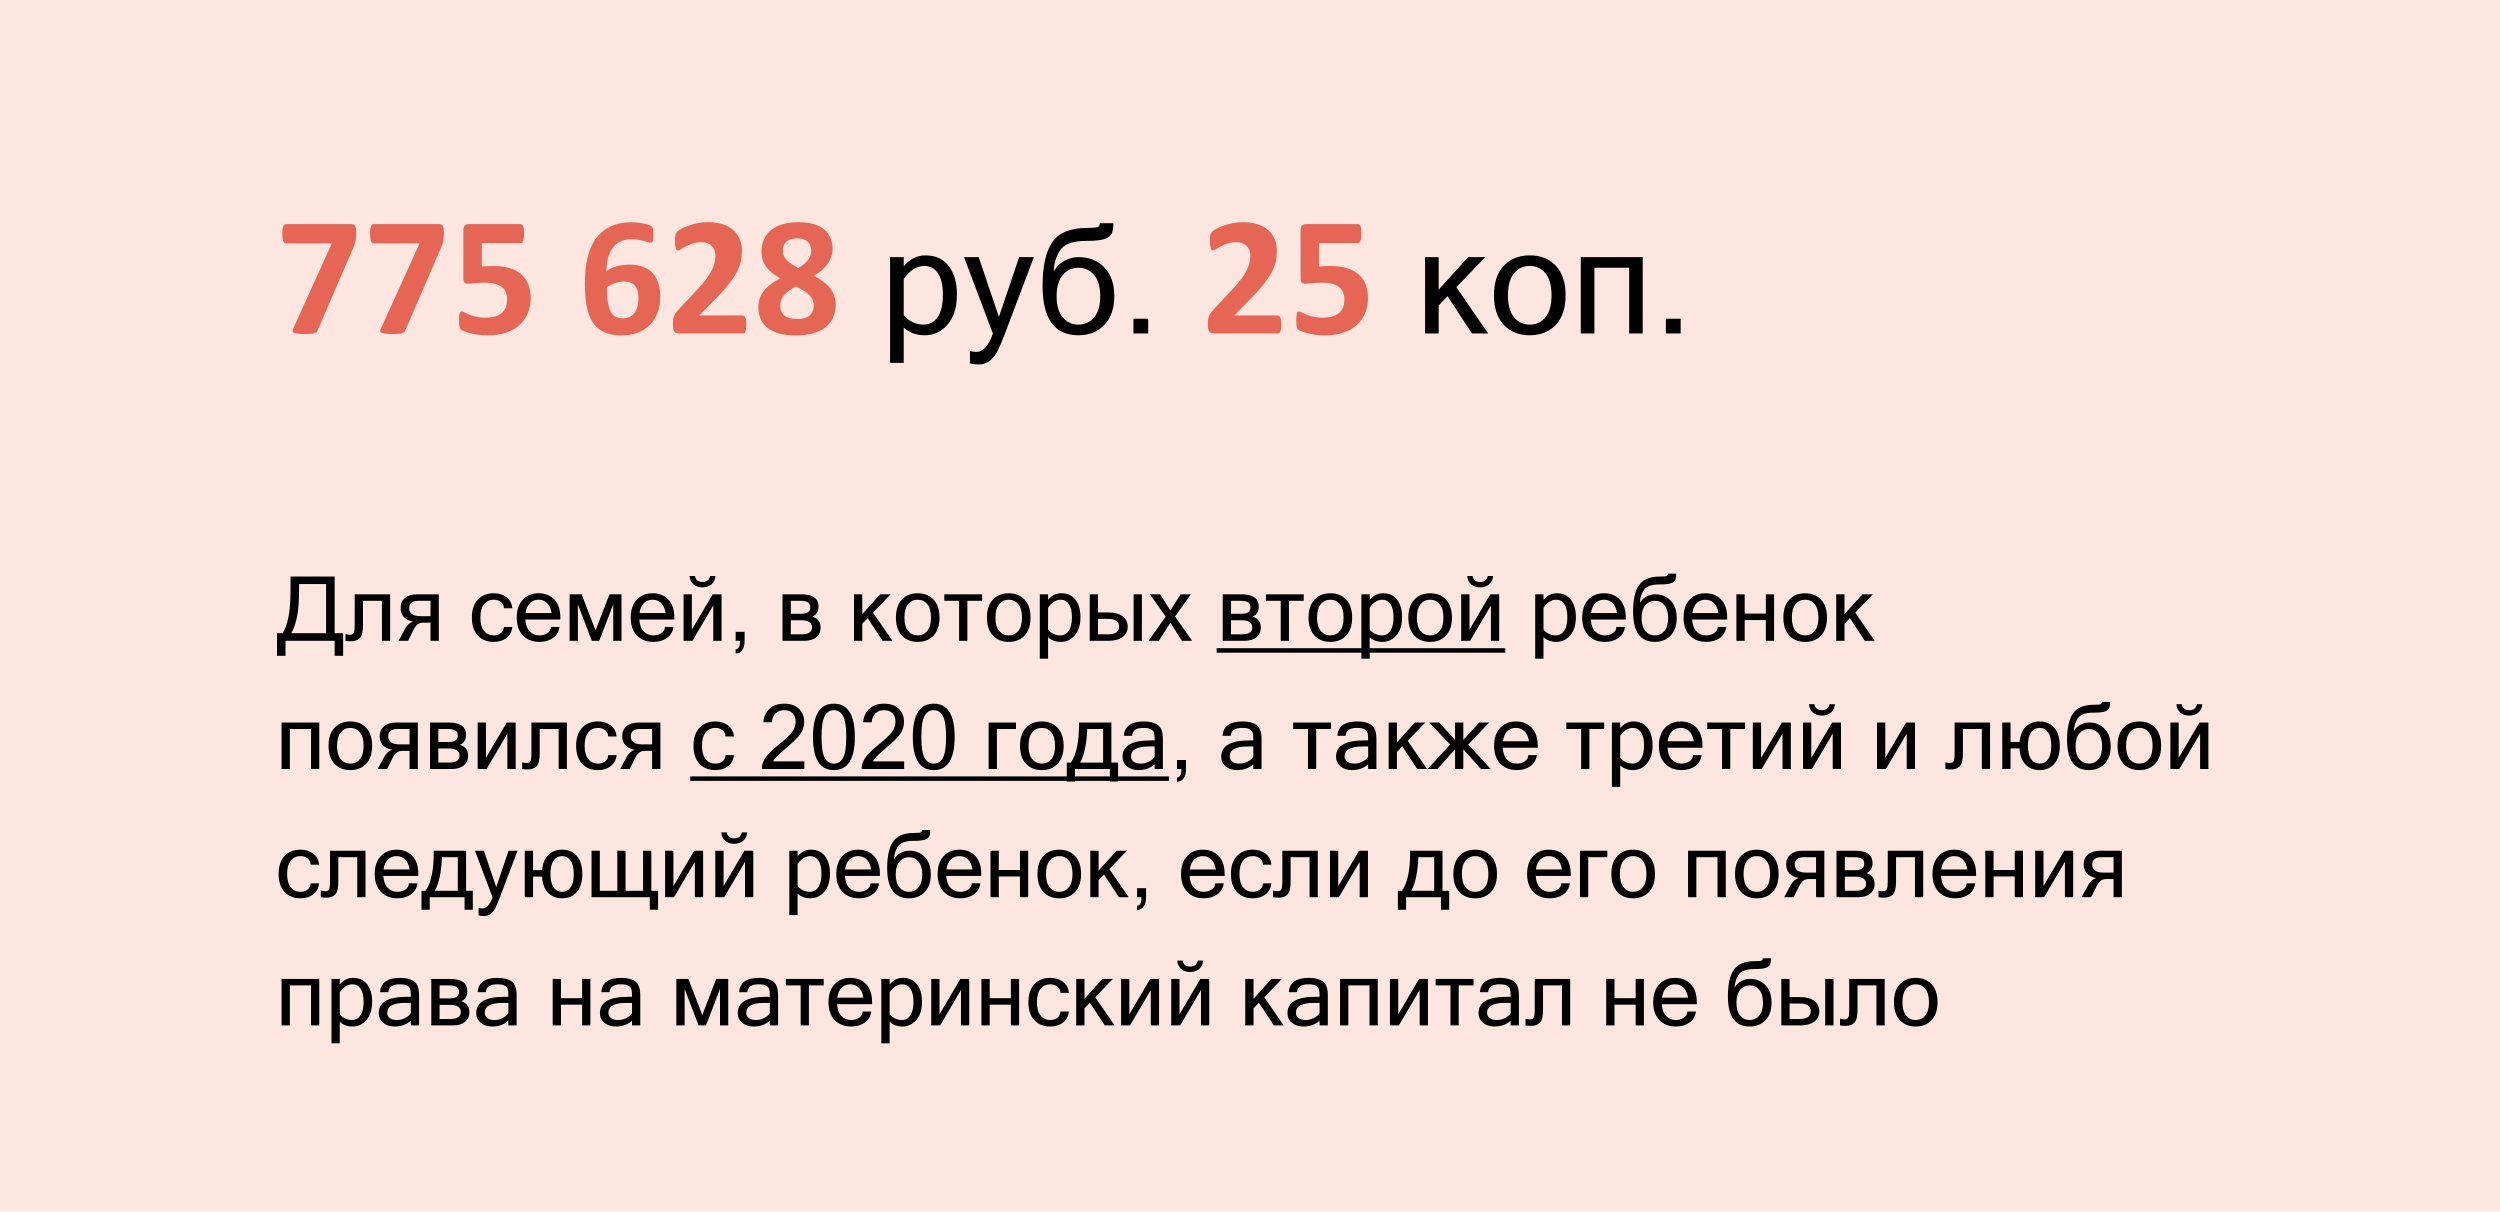
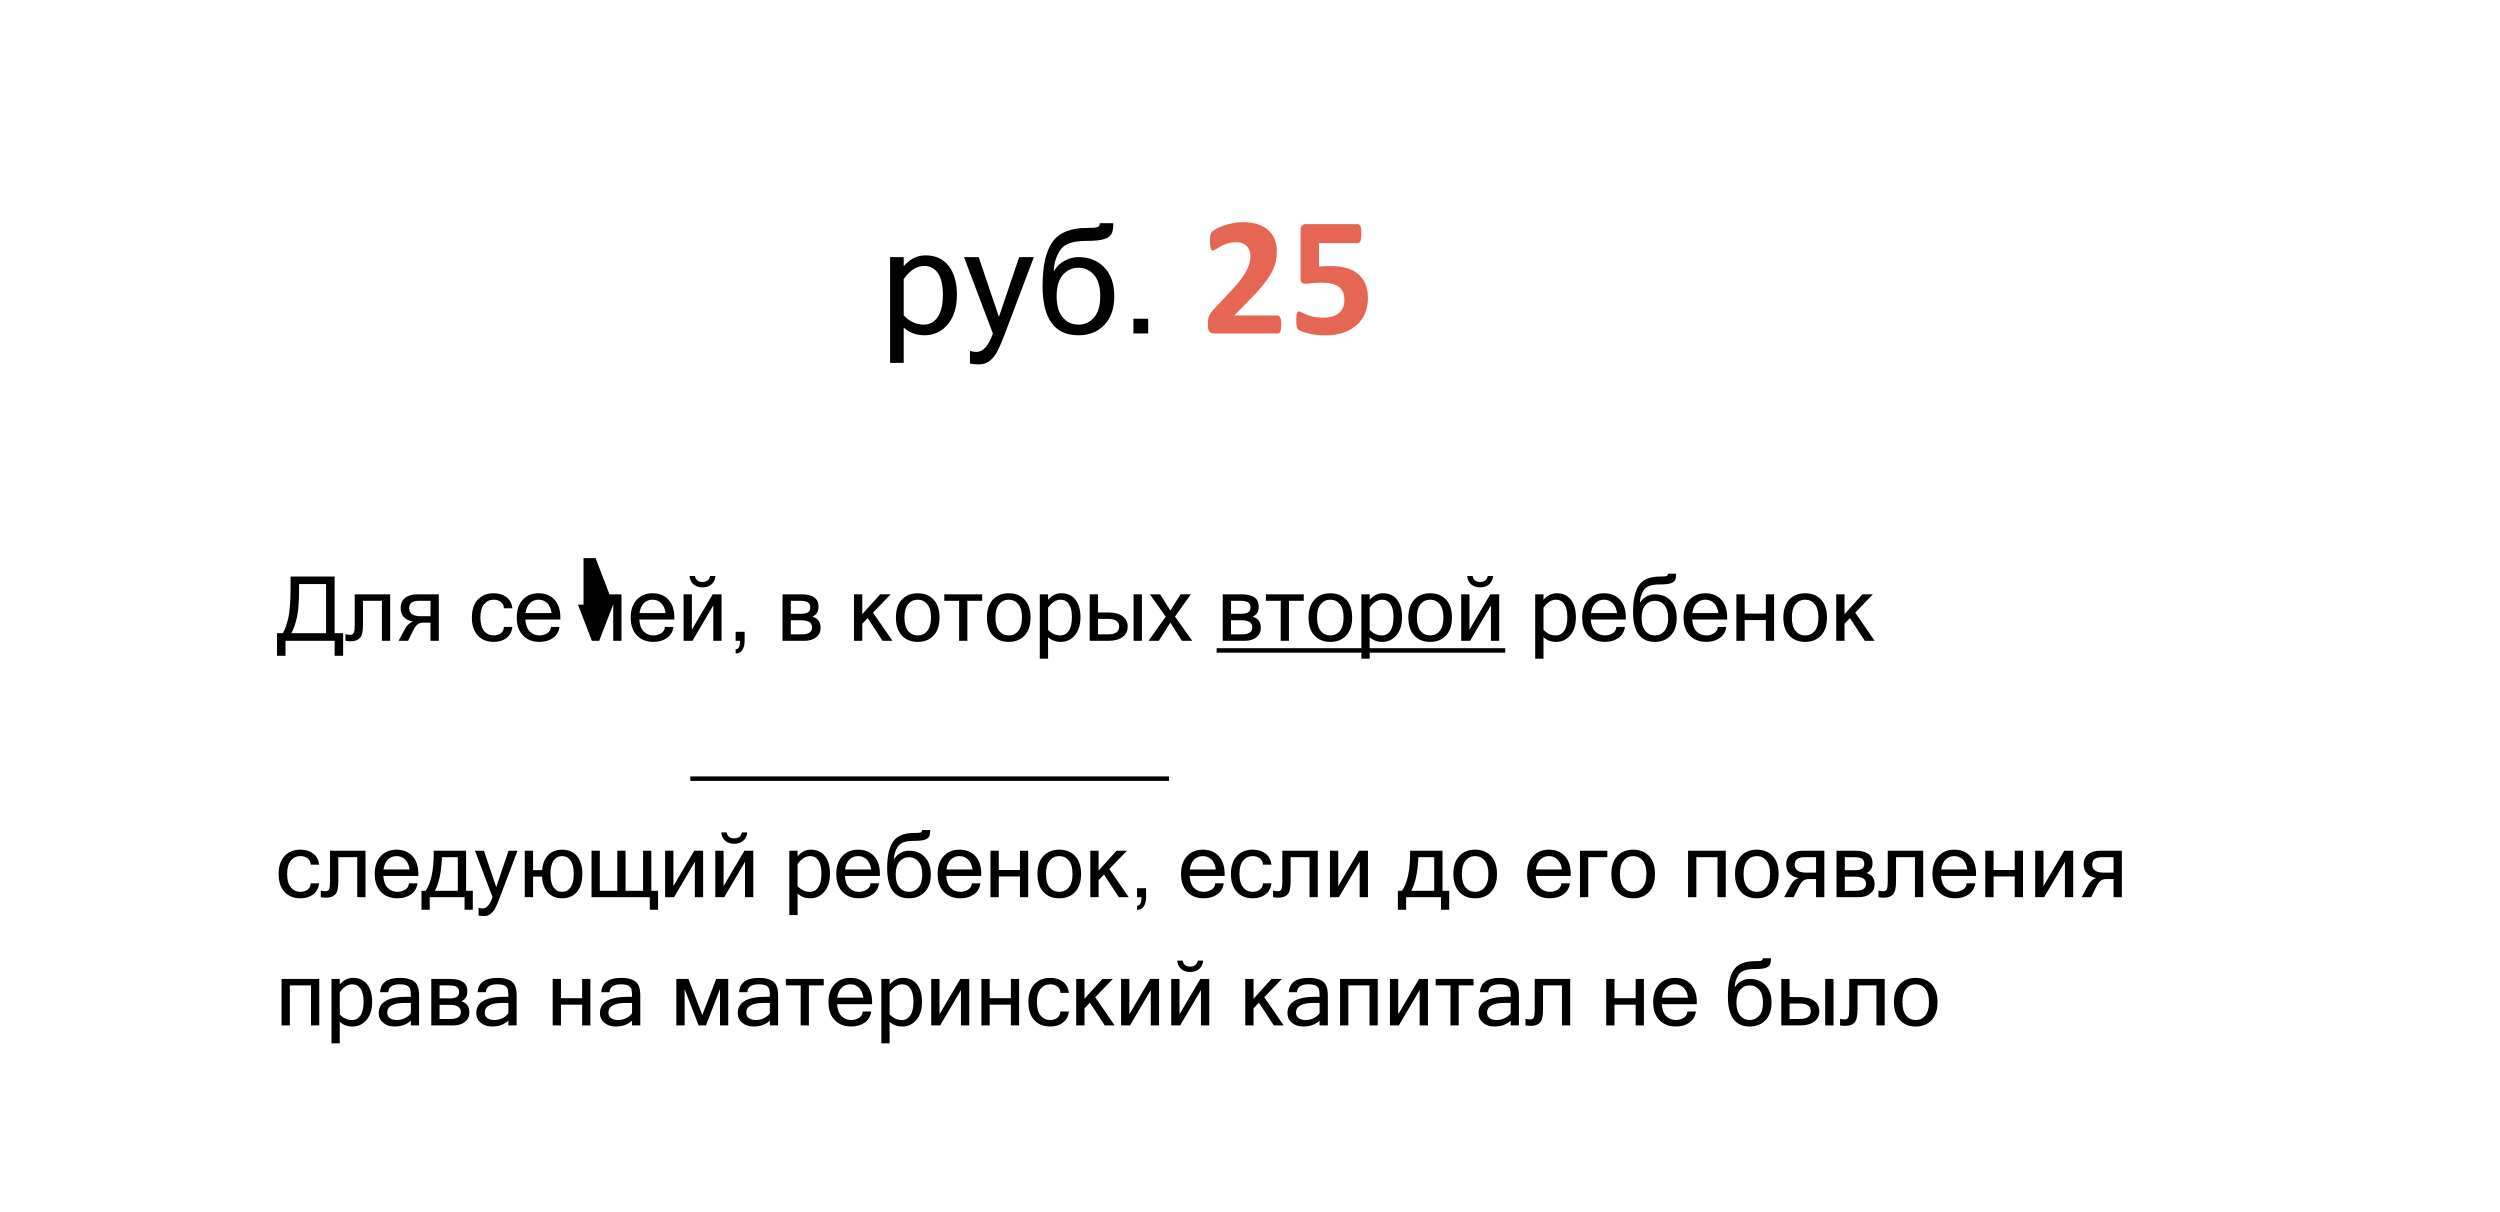
<svg xmlns="http://www.w3.org/2000/svg" xmlns:xlink="http://www.w3.org/1999/xlink" version="1.1" id="Layer_1" x="0px" y="0px" viewBox="0 0 390 189" style="enable-background:new 0 0 390 189;" xml:space="preserve">
  <style type="text/css">
	.st0{clip-path:url(#SVGID_2_);fill:#FDE6E0;}
	.st1{fill:none;stroke:#000000;stroke-width:0.697;stroke-miterlimit:10;}
	.st2{fill:#E56655;}
</style>
  <g>
    <g>
      <g>
        <g>
          <g>
            <g>
              <g>
                <g>
                  <g>
                    <g>
                      <g>
                        <g>
                          <g>
                            <defs>
-                               <rect id="SVGID_1_" width="390" height="189" />
-                             </defs>
+                               </defs>
                            <clipPath id="SVGID_2_">
                              <use xlink:href="#SVGID_1_" style="overflow:visible;" />
                            </clipPath>
-                             <polygon class="st0" points="0,0 0,190.1 390,190.1 390,0              " />
                          </g>
                        </g>
                      </g>
                    </g>
                  </g>
                </g>
              </g>
            </g>
          </g>
        </g>
      </g>
    </g>
  </g>
  <path class="st1" d="M189.797,101.469h45.028 M107.69,121.469h74.676" />
-   <path d="M52.203,89.944h-6.877v1.736c0,2.101-0.115,3.662-0.345,4.683c-0.23,1.021-0.516,1.825-0.858,2.413h-0.909  v3.527H44.54v-2.338h7.663v2.338h1.326V98.776h-1.326V89.944L52.203,89.944z M45.449,98.776  c0.374-0.665,0.669-1.513,0.885-2.543c0.216-1.03,0.325-2.506,0.325-4.43v-0.684h4.211v7.656H45.449L45.449,98.776  z M55.334,97.532c0,0.597-0.05,0.996-0.15,1.196c-0.1,0.201-0.292,0.301-0.574,0.301  c-0.232,0-0.472-0.034-0.718-0.102v1.039c0.228,0.045,0.517,0.068,0.868,0.068c0.588,0,1.046-0.163,1.374-0.489  c0.328-0.326,0.492-1.006,0.492-2.041v-3.78h2.953v6.241h1.285v-7.253H55.334V97.532L55.334,97.532z M63.188,93.28  c-0.46,0.378-0.69,0.893-0.69,1.545c0,1.171,0.645,1.887,1.935,2.147c-0.529,0.173-0.953,0.565-1.272,1.176  l-0.984,1.818h1.483l0.786-1.593c0.219-0.447,0.445-0.764,0.68-0.954c0.235-0.189,0.53-0.284,0.885-0.284h1.148  v2.83h1.292v-7.253h-3.35C64.287,92.713,63.649,92.902,63.188,93.28L63.188,93.28z M65.649,96.13  c-1.212,0-1.818-0.419-1.818-1.258c0-0.766,0.49-1.148,1.47-1.148h1.859v2.406H65.649L65.649,96.13z   M78.997,99.535c0.531-0.401,0.844-0.98,0.94-1.736h-1.326c-0.018,0.428-0.181,0.756-0.489,0.984  c-0.308,0.228-0.678,0.342-1.111,0.342c-0.615,0-1.114-0.234-1.497-0.701c-0.383-0.467-0.574-1.161-0.574-2.082  c0-0.925,0.191-1.621,0.574-2.088c0.383-0.467,0.882-0.701,1.497-0.701c0.433,0,0.803,0.114,1.111,0.342  c0.308,0.228,0.47,0.558,0.489,0.991h1.326c-0.096-0.756-0.409-1.335-0.94-1.736  c-0.531-0.401-1.193-0.602-1.986-0.602c-1.03,0-1.854,0.331-2.471,0.991c-0.618,0.661-0.926,1.595-0.926,2.803  c0,1.203,0.309,2.136,0.926,2.799c0.617,0.663,1.441,0.995,2.471,0.995  C77.804,100.136,78.466,99.936,78.997,99.535L78.997,99.535z M86.263,99.528c0.576-0.406,0.915-0.982,1.015-1.73  h-1.333c-0.018,0.424-0.208,0.751-0.571,0.981c-0.362,0.23-0.769,0.345-1.22,0.345  c-0.597,0-1.099-0.203-1.507-0.608c-0.408-0.406-0.639-1.028-0.694-1.866h5.462v-0.308  c0-1.208-0.309-2.142-0.926-2.803c-0.618-0.661-1.444-0.991-2.478-0.991c-1.012,0-1.831,0.336-2.458,1.008  c-0.627,0.672-0.94,1.601-0.94,2.786c0,1.194,0.324,2.125,0.971,2.792c0.647,0.668,1.504,1.001,2.57,1.001  C84.984,100.136,85.687,99.934,86.263,99.528L86.263,99.528z M81.98,95.638c0.1-0.702,0.335-1.225,0.704-1.569  c0.369-0.344,0.811-0.516,1.326-0.516c0.529,0,0.975,0.173,1.34,0.519c0.364,0.346,0.599,0.868,0.704,1.565  H81.98L81.98,95.638z M90.149,99.965v-5.681l2.181,5.681h1.148l2.188-5.681v5.681h1.285v-7.253h-1.873  l-2.174,5.64l-2.167-5.64h-1.88v7.253H90.149L90.149,99.965z M104.043,99.528c0.576-0.406,0.915-0.982,1.015-1.73  h-1.333c-0.018,0.424-0.208,0.751-0.571,0.981c-0.362,0.23-0.769,0.345-1.22,0.345  c-0.597,0-1.099-0.203-1.507-0.608c-0.408-0.406-0.639-1.028-0.694-1.866h5.462v-0.308  c0-1.208-0.309-2.142-0.926-2.803c-0.618-0.661-1.444-0.991-2.478-0.991c-1.012,0-1.831,0.336-2.458,1.008  c-0.627,0.672-0.94,1.601-0.94,2.786c0,1.194,0.324,2.125,0.971,2.792c0.647,0.668,1.504,1.001,2.57,1.001  C102.764,100.136,103.467,99.934,104.043,99.528L104.043,99.528z M99.761,95.638c0.1-0.702,0.335-1.225,0.704-1.569  c0.369-0.344,0.811-0.516,1.326-0.516c0.529,0,0.975,0.173,1.34,0.519c0.364,0.346,0.599,0.868,0.704,1.565  H99.761L99.761,95.638z M108.025,99.965l3.247-5.517v5.517h1.292v-7.253h-1.388l-3.247,5.517v-5.517h-1.292v7.253  H108.025L108.025,99.965z M110.78,89.855c-0.128,0.62-0.524,0.93-1.19,0.93c-0.675,0-1.066-0.31-1.176-0.93  h-0.841c0.045,0.56,0.251,0.997,0.615,1.309c0.364,0.312,0.832,0.468,1.401,0.468c0.565,0,1.031-0.155,1.398-0.465  c0.367-0.31,0.578-0.747,0.632-1.312H110.78L110.78,89.855z M116.16,98.564h-1.401v1.401h0.69  c0,0.879-0.23,1.319-0.69,1.319v0.656c0.46,0,0.809-0.18,1.046-0.54c0.237-0.36,0.355-0.839,0.355-1.435  V98.564L116.16,98.564z M127.33,99.412c0.456-0.369,0.684-0.861,0.684-1.477c0-0.902-0.422-1.481-1.265-1.736  c0.629-0.282,0.943-0.804,0.943-1.565c0-1.281-0.893-1.921-2.68-1.921h-2.939v7.253h3.391  C126.252,99.965,126.874,99.781,127.33,99.412L127.33,99.412z M124.794,93.724c0.583,0,0.997,0.082,1.241,0.246  c0.244,0.164,0.366,0.422,0.366,0.772c0,0.36-0.117,0.619-0.352,0.776c-0.235,0.157-0.621,0.236-1.159,0.236  h-1.524v-2.03H124.794L124.794,93.724z M124.944,96.759c1.157,0,1.736,0.369,1.736,1.107  c0,0.729-0.542,1.094-1.627,1.094h-1.688v-2.201H124.944L124.944,96.759z M136.189,95.57l2.748-2.857h-1.627  l-2.796,3.097v-3.097h-1.292v7.253h1.292v-2.659l0.841-0.882l2.324,3.541h1.538L136.189,95.57L136.189,95.57z   M140.691,93.54c-0.618,0.661-0.926,1.595-0.926,2.803c0,1.203,0.309,2.136,0.926,2.799  c0.617,0.663,1.441,0.995,2.471,0.995c1.034,0,1.86-0.332,2.478-0.995c0.617-0.663,0.926-1.596,0.926-2.799  c0-1.208-0.309-2.142-0.926-2.803c-0.618-0.661-1.444-0.991-2.478-0.991  C142.132,92.549,141.308,92.879,140.691,93.54L140.691,93.54z M141.665,98.424c-0.383-0.467-0.574-1.161-0.574-2.082  c0-0.925,0.191-1.621,0.574-2.088c0.383-0.467,0.882-0.701,1.497-0.701s1.114,0.234,1.497,0.701  c0.383,0.467,0.574,1.163,0.574,2.088c0,0.921-0.191,1.615-0.574,2.082c-0.383,0.467-0.882,0.701-1.497,0.701  S142.048,98.891,141.665,98.424L141.665,98.424z M149.622,93.724v6.241h1.285v-6.241h2.311v-1.012h-5.906v1.012H149.622  L149.622,93.724z M154.889,93.54c-0.618,0.661-0.926,1.595-0.926,2.803c0,1.203,0.309,2.136,0.926,2.799  c0.617,0.663,1.441,0.995,2.471,0.995c1.034,0,1.86-0.332,2.478-0.995c0.617-0.663,0.926-1.596,0.926-2.799  c0-1.208-0.309-2.142-0.926-2.803c-0.618-0.661-1.444-0.991-2.478-0.991  C156.33,92.549,155.507,92.879,154.889,93.54L154.889,93.54z M155.863,98.424  c-0.383-0.467-0.574-1.161-0.574-2.082c0-0.925,0.191-1.621,0.574-2.088c0.383-0.467,0.882-0.701,1.497-0.701  s1.114,0.234,1.497,0.701c0.383,0.467,0.574,1.163,0.574,2.088c0,0.921-0.191,1.615-0.574,2.082  c-0.383,0.467-0.882,0.701-1.497,0.701S156.246,98.891,155.863,98.424L155.863,98.424z M163.499,92.713h-1.292v10.042  h1.292v-3.35c0.538,0.488,1.198,0.731,1.982,0.731c0.884,0,1.617-0.345,2.198-1.036s0.872-1.63,0.872-2.82  c0-1.144-0.26-2.052-0.779-2.724c-0.519-0.672-1.253-1.008-2.201-1.008c-0.807,0-1.497,0.344-2.071,1.032V92.713  L163.499,92.713z M163.499,94.797c0.588-0.829,1.24-1.244,1.955-1.244c0.556,0,0.989,0.231,1.299,0.694  c0.31,0.463,0.465,1.141,0.465,2.034c0,0.943-0.164,1.653-0.492,2.129c-0.328,0.476-0.77,0.714-1.326,0.714  c-0.716,0-1.349-0.294-1.9-0.882V94.797L163.499,94.797z M171.285,92.713h-1.292v7.253h2.912  c0.952,0,1.693-0.198,2.222-0.595c0.529-0.397,0.793-0.936,0.793-1.62c0-0.679-0.264-1.217-0.793-1.613  c-0.529-0.397-1.269-0.595-2.222-0.595h-1.62V92.713L171.285,92.713z M171.285,96.547h1.565  c1.157,0,1.736,0.401,1.736,1.203c0,0.807-0.579,1.21-1.736,1.21h-1.565V96.547L171.285,96.547z M178.135,92.713  h-1.292v7.253h1.292V92.713L178.135,92.713z M183.303,96.185l2.468-3.473h-1.6l-1.593,2.536l-1.593-2.536h-1.6  l2.468,3.486l-2.68,3.767h1.6l1.805-2.83l1.805,2.83h1.6L183.303,96.185L183.303,96.185z M196.004,99.412  c0.456-0.369,0.684-0.861,0.684-1.477c0-0.902-0.422-1.481-1.265-1.736c0.629-0.282,0.943-0.804,0.943-1.565  c0-1.281-0.893-1.921-2.68-1.921h-2.939v7.253h3.391C194.926,99.965,195.548,99.781,196.004,99.412L196.004,99.412z   M193.468,93.724c0.583,0,0.997,0.082,1.241,0.246c0.244,0.164,0.366,0.422,0.366,0.772  c0,0.36-0.117,0.619-0.352,0.776c-0.235,0.157-0.621,0.236-1.159,0.236h-1.524v-2.03H193.468L193.468,93.724z   M193.618,96.759c1.157,0,1.736,0.369,1.736,1.107c0,0.729-0.542,1.094-1.627,1.094h-1.688v-2.201H193.618  L193.618,96.759z M199.791,93.724v6.241h1.285v-6.241h2.311v-1.012h-5.906v1.012H199.791L199.791,93.724z   M205.058,93.54c-0.618,0.661-0.926,1.595-0.926,2.803c0,1.203,0.309,2.136,0.926,2.799  c0.617,0.663,1.441,0.995,2.471,0.995c1.034,0,1.86-0.332,2.478-0.995c0.617-0.663,0.926-1.596,0.926-2.799  c0-1.208-0.309-2.142-0.926-2.803c-0.618-0.661-1.444-0.991-2.478-0.991  C206.499,92.549,205.675,92.879,205.058,93.54L205.058,93.54z M206.032,98.424  c-0.383-0.467-0.574-1.161-0.574-2.082c0-0.925,0.191-1.621,0.574-2.088c0.383-0.467,0.882-0.701,1.497-0.701  s1.114,0.234,1.497,0.701c0.383,0.467,0.574,1.163,0.574,2.088c0,0.921-0.191,1.615-0.574,2.082  c-0.383,0.467-0.882,0.701-1.497,0.701S206.415,98.891,206.032,98.424L206.032,98.424z M213.668,92.713h-1.292v10.042  h1.292v-3.35c0.538,0.488,1.198,0.731,1.982,0.731c0.884,0,1.617-0.345,2.198-1.036s0.872-1.63,0.872-2.82  c0-1.144-0.26-2.052-0.779-2.724c-0.519-0.672-1.253-1.008-2.201-1.008c-0.807,0-1.497,0.344-2.071,1.032V92.713  L213.668,92.713z M213.668,94.797c0.588-0.829,1.24-1.244,1.955-1.244c0.556,0,0.989,0.231,1.299,0.694  c0.31,0.463,0.465,1.141,0.465,2.034c0,0.943-0.164,1.653-0.492,2.129c-0.328,0.476-0.77,0.714-1.326,0.714  c-0.716,0-1.349-0.294-1.9-0.882V94.797L213.668,94.797z M220.63,93.54c-0.618,0.661-0.926,1.595-0.926,2.803  c0,1.203,0.309,2.136,0.926,2.799c0.617,0.663,1.441,0.995,2.471,0.995c1.034,0,1.86-0.332,2.478-0.995  c0.617-0.663,0.926-1.596,0.926-2.799c0-1.208-0.309-2.142-0.926-2.803c-0.618-0.661-1.444-0.991-2.478-0.991  C222.071,92.549,221.248,92.879,220.63,93.54L220.63,93.54z M221.605,98.424  c-0.383-0.467-0.574-1.161-0.574-2.082c0-0.925,0.191-1.621,0.574-2.088c0.383-0.467,0.882-0.701,1.497-0.701  s1.114,0.234,1.497,0.701c0.383,0.467,0.574,1.163,0.574,2.088c0,0.921-0.191,1.615-0.574,2.082  c-0.383,0.467-0.882,0.701-1.497,0.701S221.987,98.891,221.605,98.424L221.605,98.424z M229.336,99.965l3.247-5.517  v5.517h1.292v-7.253h-1.388l-3.247,5.517v-5.517h-1.292v7.253H229.336L229.336,99.965z M232.091,89.855  c-0.128,0.62-0.524,0.93-1.19,0.93c-0.675,0-1.066-0.31-1.176-0.93h-0.841  c0.045,0.56,0.251,0.997,0.615,1.309c0.364,0.312,0.832,0.468,1.401,0.468c0.565,0,1.031-0.155,1.398-0.465  c0.367-0.31,0.578-0.747,0.632-1.312H232.091L232.091,89.855z M240.786,92.713h-1.292v10.042h1.292v-3.35  c0.538,0.488,1.198,0.731,1.982,0.731c0.884,0,1.617-0.345,2.198-1.036s0.872-1.63,0.872-2.82  c0-1.144-0.26-2.052-0.779-2.724c-0.519-0.672-1.253-1.008-2.201-1.008c-0.807,0-1.497,0.344-2.071,1.032V92.713  L240.786,92.713z M240.786,94.797c0.588-0.829,1.24-1.244,1.955-1.244c0.556,0,0.989,0.231,1.299,0.694  c0.31,0.463,0.465,1.141,0.465,2.034c0,0.943-0.164,1.653-0.492,2.129c-0.328,0.476-0.77,0.714-1.326,0.714  c-0.716,0-1.349-0.294-1.9-0.882V94.797L240.786,94.797z M252.472,99.528c0.576-0.406,0.915-0.982,1.015-1.73  h-1.333c-0.018,0.424-0.208,0.751-0.571,0.981c-0.362,0.23-0.769,0.345-1.22,0.345  c-0.597,0-1.099-0.203-1.507-0.608c-0.408-0.406-0.639-1.028-0.694-1.866h5.462v-0.308  c0-1.208-0.309-2.142-0.926-2.803c-0.618-0.661-1.444-0.991-2.478-0.991c-1.012,0-1.831,0.336-2.458,1.008  c-0.627,0.672-0.94,1.601-0.94,2.786c0,1.194,0.324,2.125,0.971,2.792c0.647,0.668,1.504,1.001,2.57,1.001  C251.193,100.136,251.895,99.934,252.472,99.528L252.472,99.528z M248.189,95.638c0.1-0.702,0.335-1.225,0.704-1.569  c0.369-0.344,0.811-0.516,1.326-0.516c0.529,0,0.975,0.173,1.34,0.519c0.364,0.346,0.599,0.868,0.704,1.565  H248.189L248.189,95.638z M256.389,92.114c0.376-0.627,1.204-0.94,2.485-0.94c0.807,0,1.382-0.056,1.726-0.168  c0.344-0.112,0.576-0.272,0.697-0.482c0.121-0.21,0.181-0.554,0.181-1.032h-1.285  c0,0.187-0.07,0.309-0.208,0.366c-0.139,0.057-0.48,0.085-1.022,0.085c-1.559,0-2.649,0.446-3.271,1.336  c-0.622,0.891-0.933,2.277-0.933,4.16c0,3.131,1.135,4.696,3.404,4.696c1.016,0,1.838-0.329,2.464-0.988  c0.626-0.658,0.94-1.567,0.94-2.724c0-1.162-0.313-2.071-0.94-2.728c-0.627-0.656-1.448-0.984-2.464-0.984  c-0.46,0-0.907,0.12-1.34,0.359c-0.433,0.239-0.766,0.569-0.998,0.988  C255.825,93.389,256.013,92.741,256.389,92.114L256.389,92.114z M256.68,98.441  c-0.392-0.456-0.588-1.128-0.588-2.017s0.196-1.561,0.588-2.017c0.392-0.456,0.886-0.684,1.483-0.684  c0.597,0,1.091,0.228,1.483,0.684c0.392,0.456,0.588,1.128,0.588,2.017s-0.196,1.561-0.588,2.017  c-0.392,0.456-0.886,0.684-1.483,0.684C257.566,99.125,257.072,98.897,256.68,98.441L256.68,98.441z M268.284,99.528  c0.576-0.406,0.915-0.982,1.015-1.73h-1.333c-0.018,0.424-0.208,0.751-0.571,0.981  c-0.362,0.23-0.769,0.345-1.22,0.345c-0.597,0-1.099-0.203-1.507-0.608c-0.408-0.406-0.639-1.028-0.694-1.866  h5.462v-0.308c0-1.208-0.309-2.142-0.926-2.803c-0.618-0.661-1.444-0.991-2.478-0.991  c-1.012,0-1.831,0.336-2.458,1.008c-0.627,0.672-0.94,1.601-0.94,2.786c0,1.194,0.324,2.125,0.971,2.792  c0.647,0.668,1.504,1.001,2.57,1.001C267.004,100.136,267.707,99.934,268.284,99.528L268.284,99.528z M264.001,95.638  c0.1-0.702,0.335-1.225,0.704-1.569c0.369-0.344,0.811-0.516,1.326-0.516c0.529,0,0.975,0.173,1.34,0.519  c0.364,0.346,0.599,0.868,0.704,1.565H264.001L264.001,95.638z M272.17,99.965v-3.233h3.302v3.233h1.285v-7.253  h-1.285v3.008h-3.302v-3.008h-1.292v7.253H272.17L272.17,99.965z M279.132,93.54  c-0.618,0.661-0.926,1.595-0.926,2.803c0,1.203,0.309,2.136,0.926,2.799c0.617,0.663,1.441,0.995,2.471,0.995  c1.034,0,1.86-0.332,2.478-0.995c0.617-0.663,0.926-1.596,0.926-2.799c0-1.208-0.309-2.142-0.926-2.803  c-0.618-0.661-1.444-0.991-2.478-0.991C280.574,92.549,279.75,92.879,279.132,93.54L279.132,93.54z   M280.106,98.424c-0.383-0.467-0.574-1.161-0.574-2.082c0-0.925,0.191-1.621,0.574-2.088  c0.383-0.467,0.882-0.701,1.497-0.701s1.114,0.234,1.497,0.701c0.383,0.467,0.574,1.163,0.574,2.088  c0,0.921-0.191,1.615-0.574,2.082c-0.383,0.467-0.882,0.701-1.497,0.701S280.489,98.891,280.106,98.424  L280.106,98.424z M289.417,95.57l2.748-2.857h-1.627l-2.796,3.097v-3.097h-1.292v7.253h1.292v-2.659l0.841-0.882  l2.324,3.541h1.538L289.417,95.57L289.417,95.57z" />
-   <path d="M45.217,119.965v-6.241h3.302v6.241h1.285v-7.253h-5.879v7.253H45.217L45.217,119.965z M52.179,113.54  c-0.618,0.661-0.926,1.595-0.926,2.803c0,1.203,0.309,2.136,0.926,2.799c0.617,0.663,1.441,0.995,2.471,0.995  c1.034,0,1.86-0.332,2.478-0.995c0.617-0.663,0.926-1.596,0.926-2.799c0-1.208-0.309-2.142-0.926-2.803  c-0.618-0.661-1.444-0.991-2.478-0.991C53.62,112.549,52.797,112.879,52.179,113.54L52.179,113.54z   M53.153,118.424c-0.383-0.467-0.574-1.161-0.574-2.082c0-0.925,0.191-1.621,0.574-2.088  c0.383-0.467,0.882-0.701,1.497-0.701s1.114,0.234,1.497,0.701c0.383,0.467,0.574,1.163,0.574,2.088  c0,0.921-0.191,1.615-0.574,2.082c-0.383,0.467-0.882,0.701-1.497,0.701S53.536,118.891,53.153,118.424  L53.153,118.424z M59.921,113.28c-0.46,0.378-0.69,0.893-0.69,1.545c0,1.171,0.645,1.887,1.935,2.147  c-0.529,0.173-0.953,0.565-1.272,1.176l-0.984,1.818h1.483l0.786-1.593c0.219-0.447,0.445-0.764,0.68-0.954  c0.235-0.189,0.53-0.284,0.885-0.284h1.148v2.83h1.292v-7.253h-3.35  C61.019,112.713,60.381,112.902,59.921,113.28L59.921,113.28z M62.382,116.13c-1.212,0-1.818-0.419-1.818-1.258  c0-0.766,0.49-1.148,1.47-1.148h1.859v2.406H62.382L62.382,116.13z M72.342,119.412  c0.456-0.369,0.684-0.861,0.684-1.477c0-0.902-0.422-1.481-1.265-1.736c0.629-0.282,0.943-0.804,0.943-1.565  c0-1.281-0.893-1.921-2.68-1.921h-2.939v7.253h3.391C71.264,119.965,71.886,119.781,72.342,119.412L72.342,119.412z   M69.806,113.724c0.583,0,0.997,0.082,1.241,0.246c0.244,0.164,0.366,0.422,0.366,0.772  c0,0.36-0.117,0.619-0.352,0.776c-0.235,0.157-0.621,0.236-1.159,0.236h-1.524v-2.03H69.806L69.806,113.724z   M69.956,116.759c1.157,0,1.736,0.369,1.736,1.107c0,0.729-0.542,1.094-1.627,1.094h-1.688v-2.201H69.956  L69.956,116.759z M75.903,119.965l3.247-5.517v5.517h1.292v-7.253h-1.388l-3.247,5.517v-5.517h-1.292v7.253H75.903  L75.903,119.965z M82.903,117.532c0,0.597-0.05,0.996-0.15,1.196c-0.1,0.201-0.292,0.301-0.574,0.301  c-0.232,0-0.472-0.034-0.718-0.102v1.039c0.228,0.045,0.517,0.068,0.868,0.068c0.588,0,1.046-0.163,1.374-0.489  c0.328-0.326,0.492-1.006,0.492-2.041v-3.78h2.953v6.241h1.285v-7.253h-5.53V117.532L82.903,117.532z   M95.259,119.535c0.531-0.401,0.844-0.98,0.94-1.736H94.873c-0.018,0.428-0.181,0.756-0.489,0.984  c-0.308,0.228-0.678,0.342-1.111,0.342c-0.615,0-1.114-0.234-1.497-0.701c-0.383-0.467-0.574-1.161-0.574-2.082  c0-0.925,0.191-1.621,0.574-2.088c0.383-0.467,0.882-0.701,1.497-0.701c0.433,0,0.803,0.114,1.111,0.342  c0.308,0.228,0.47,0.558,0.489,0.991h1.326c-0.096-0.756-0.409-1.335-0.94-1.736  c-0.531-0.401-1.193-0.602-1.986-0.602c-1.03,0-1.854,0.331-2.471,0.991c-0.618,0.661-0.926,1.595-0.926,2.803  c0,1.203,0.309,2.136,0.926,2.799c0.617,0.663,1.441,0.995,2.471,0.995  C94.066,120.136,94.728,119.936,95.259,119.535L95.259,119.535z M97.758,113.28  c-0.46,0.378-0.69,0.893-0.69,1.545c0,1.171,0.645,1.887,1.935,2.147c-0.529,0.173-0.953,0.565-1.272,1.176  l-0.984,1.818h1.483l0.786-1.593c0.219-0.447,0.445-0.764,0.68-0.954c0.235-0.189,0.53-0.284,0.885-0.284h1.148  v2.83h1.292v-7.253h-3.35C98.856,112.713,98.218,112.902,97.758,113.28L97.758,113.28z M100.219,116.13  c-1.212,0-1.818-0.419-1.818-1.258c0-0.766,0.49-1.148,1.47-1.148h1.859v2.406H100.219L100.219,116.13z   M113.566,119.535c0.531-0.401,0.844-0.98,0.94-1.736h-1.326c-0.018,0.428-0.181,0.756-0.489,0.984  c-0.308,0.228-0.678,0.342-1.111,0.342c-0.615,0-1.114-0.234-1.497-0.701c-0.383-0.467-0.574-1.161-0.574-2.082  c0-0.925,0.191-1.621,0.574-2.088c0.383-0.467,0.882-0.701,1.497-0.701c0.433,0,0.803,0.114,1.111,0.342  c0.308,0.228,0.47,0.558,0.489,0.991h1.326c-0.096-0.756-0.409-1.335-0.94-1.736  c-0.531-0.401-1.193-0.602-1.986-0.602c-1.03,0-1.854,0.331-2.471,0.991c-0.618,0.661-0.926,1.595-0.926,2.803  c0,1.203,0.309,2.136,0.926,2.799c0.617,0.663,1.441,0.995,2.471,0.995  C112.373,120.136,113.035,119.936,113.566,119.535L113.566,119.535z M125.478,118.776h-4.84  c0.023-0.292,0.63-0.934,1.822-1.928c1.192-0.994,1.988-1.769,2.389-2.328c0.401-0.558,0.602-1.202,0.602-1.931  c0-0.807-0.271-1.478-0.814-2.013c-0.542-0.535-1.312-0.803-2.311-0.803c-0.939,0-1.696,0.263-2.273,0.79  c-0.577,0.526-0.901,1.229-0.974,2.109h1.333c0.045-0.62,0.246-1.089,0.602-1.408  c0.355-0.319,0.784-0.478,1.285-0.478c0.579,0,1.028,0.158,1.347,0.475c0.319,0.317,0.478,0.751,0.478,1.302  c0,0.615-0.187,1.165-0.56,1.651c-0.374,0.485-1.065,1.135-2.075,1.948c-1.01,0.814-1.703,1.498-2.082,2.054  c-0.378,0.556-0.567,1.139-0.567,1.75h6.638V118.776L125.478,118.776z M126.824,114.968  c0,3.445,1.087,5.168,3.261,5.168c2.178,0,3.268-1.723,3.268-5.168c0-3.463-1.089-5.195-3.268-5.195  C127.911,109.773,126.824,111.505,126.824,114.968L126.824,114.968L126.824,114.968z M128.649,118.209  c-0.328-0.611-0.492-1.691-0.492-3.24c0-1.554,0.164-2.64,0.492-3.257c0.328-0.618,0.807-0.926,1.435-0.926  c0.633,0,1.114,0.309,1.442,0.926c0.328,0.618,0.492,1.703,0.492,3.257c0,1.55-0.164,2.63-0.492,3.24  c-0.328,0.611-0.809,0.916-1.442,0.916C129.456,119.125,128.977,118.819,128.649,118.209L128.649,118.209z   M141.05,118.776h-4.84c0.023-0.292,0.63-0.934,1.822-1.928c1.192-0.994,1.988-1.769,2.389-2.328  c0.401-0.558,0.602-1.202,0.602-1.931c0-0.807-0.271-1.478-0.814-2.013c-0.542-0.535-1.312-0.803-2.311-0.803  c-0.939,0-1.696,0.263-2.273,0.79c-0.577,0.526-0.901,1.229-0.974,2.109h1.333  c0.045-0.62,0.246-1.089,0.602-1.408c0.355-0.319,0.784-0.478,1.285-0.478c0.579,0,1.028,0.158,1.347,0.475  c0.319,0.317,0.478,0.751,0.478,1.302c0,0.615-0.187,1.165-0.56,1.651c-0.374,0.485-1.065,1.135-2.075,1.948  c-1.01,0.814-1.703,1.498-2.082,2.054c-0.378,0.556-0.567,1.139-0.567,1.75h6.638V118.776L141.05,118.776z   M142.397,114.968c0,3.445,1.087,5.168,3.261,5.168c2.178,0,3.268-1.723,3.268-5.168  c0-3.463-1.089-5.195-3.268-5.195C143.483,109.773,142.397,111.505,142.397,114.968L142.397,114.968L142.397,114.968  z M144.222,118.209c-0.328-0.611-0.492-1.691-0.492-3.24c0-1.554,0.164-2.64,0.492-3.257  c0.328-0.618,0.807-0.926,1.435-0.926c0.633,0,1.114,0.309,1.442,0.926c0.328,0.618,0.492,1.703,0.492,3.257  c0,1.55-0.164,2.63-0.492,3.24c-0.328,0.611-0.809,0.916-1.442,0.916  C145.028,119.125,144.55,118.819,144.222,118.209L144.222,118.209z M158.495,113.724v-1.012h-4.272v7.253h1.292  v-6.241H158.495L158.495,113.724z M160.05,113.54c-0.618,0.661-0.926,1.595-0.926,2.803  c0,1.203,0.309,2.136,0.926,2.799c0.617,0.663,1.441,0.995,2.471,0.995c1.034,0,1.86-0.332,2.478-0.995  c0.617-0.663,0.926-1.596,0.926-2.799c0-1.208-0.309-2.142-0.926-2.803c-0.618-0.661-1.444-0.991-2.478-0.991  C161.491,112.549,160.668,112.879,160.05,113.54L160.05,113.54z M161.024,118.424  c-0.383-0.467-0.574-1.161-0.574-2.082c0-0.925,0.191-1.621,0.574-2.088c0.383-0.467,0.882-0.701,1.497-0.701  s1.114,0.234,1.497,0.701c0.383,0.467,0.574,1.163,0.574,2.088c0,0.921-0.191,1.615-0.574,2.082  c-0.383,0.467-0.882,0.701-1.497,0.701S161.407,118.891,161.024,118.424L161.024,118.424z M173.377,112.713h-5.052  v0.349c0,2.739-0.422,4.705-1.265,5.899h-0.643v2.953h1.285v-1.948h5.435v1.948h1.285v-2.953h-1.046V112.713  L173.377,112.713z M172.085,118.961h-3.582c0.643-1.148,1.012-2.894,1.107-5.236h2.475V118.961L172.085,118.961z   M179.188,118.838c-0.397,0.191-0.807,0.287-1.23,0.287c-0.465,0-0.834-0.099-1.107-0.297  s-0.41-0.482-0.41-0.851c0-1.016,0.934-1.524,2.803-1.524h0.882v1.606  C179.896,118.386,179.584,118.646,179.188,118.838L179.188,118.838z M180.124,119.965h1.285v-4.689  c0-1.08-0.26-1.805-0.779-2.174s-1.244-0.554-2.174-0.554c-1.992,0-3.035,0.745-3.131,2.235h1.285  c0.036-0.82,0.629-1.23,1.777-1.23c0.547,0,0.946,0.077,1.196,0.232c0.251,0.155,0.403,0.35,0.458,0.585  c0.055,0.235,0.082,0.612,0.082,1.131h-0.629c-2.921,0-4.382,0.848-4.382,2.543c0,0.615,0.232,1.118,0.697,1.507  s1.057,0.584,1.777,0.584c1.034,0,1.88-0.305,2.536-0.916V119.965L180.124,119.965z M185.012,118.564h-1.401v1.401  h0.69c0,0.879-0.23,1.319-0.69,1.319v0.656c0.46,0,0.809-0.18,1.046-0.54  c0.237-0.36,0.355-0.839,0.355-1.435V118.564L185.012,118.564z M194.582,118.838  c-0.397,0.191-0.807,0.287-1.23,0.287c-0.465,0-0.834-0.099-1.107-0.297s-0.41-0.482-0.41-0.851  c0-1.016,0.934-1.524,2.803-1.524h0.882v1.606C195.291,118.386,194.978,118.646,194.582,118.838L194.582,118.838z   M195.518,119.965h1.285v-4.689c0-1.08-0.26-1.805-0.779-2.174s-1.244-0.554-2.174-0.554  c-1.992,0-3.035,0.745-3.131,2.235h1.285c0.036-0.82,0.629-1.23,1.777-1.23c0.547,0,0.946,0.077,1.196,0.232  c0.251,0.155,0.403,0.35,0.458,0.585c0.055,0.235,0.082,0.612,0.082,1.131h-0.629c-2.921,0-4.382,0.848-4.382,2.543  c0,0.615,0.232,1.118,0.697,1.507s1.057,0.584,1.777,0.584c1.034,0,1.88-0.305,2.536-0.916V119.965  L195.518,119.965z M204.043,113.724v6.241h1.285v-6.241h2.311v-1.012h-5.906v1.012H204.043L204.043,113.724z   M212.499,118.838c-0.397,0.191-0.807,0.287-1.23,0.287c-0.465,0-0.834-0.099-1.107-0.297s-0.41-0.482-0.41-0.851  c0-1.016,0.934-1.524,2.803-1.524h0.882v1.606C213.208,118.386,212.895,118.646,212.499,118.838L212.499,118.838z   M213.435,119.965h1.285v-4.689c0-1.08-0.26-1.805-0.779-2.174s-1.244-0.554-2.174-0.554  c-1.992,0-3.035,0.745-3.131,2.235h1.285c0.036-0.82,0.629-1.23,1.777-1.23c0.547,0,0.946,0.077,1.196,0.232  c0.251,0.155,0.403,0.35,0.458,0.585c0.055,0.235,0.082,0.612,0.082,1.131h-0.629c-2.921,0-4.382,0.848-4.382,2.543  c0,0.615,0.232,1.118,0.697,1.507s1.057,0.584,1.777,0.584c1.034,0,1.88-0.305,2.536-0.916V119.965  L213.435,119.965z M219.595,115.57l2.748-2.857h-1.627l-2.796,3.097v-3.097h-1.292v7.253h1.292v-2.659l0.841-0.882  l2.324,3.541h1.538L219.595,115.57L219.595,115.57z M229.049,116.144l3.261-3.432h-1.552l-2.481,2.728v-2.728h-1.285  v2.728l-2.481-2.728h-1.552l3.261,3.432l-3.514,3.821h1.538l2.748-3.083v3.083h1.285v-3.083l2.748,3.083h1.538  L229.049,116.144L229.049,116.144z M238.732,119.528c0.576-0.406,0.915-0.982,1.015-1.73h-1.333  c-0.018,0.424-0.208,0.751-0.571,0.981c-0.362,0.23-0.769,0.345-1.22,0.345c-0.597,0-1.099-0.203-1.507-0.608  c-0.408-0.406-0.639-1.028-0.694-1.866h5.462v-0.308c0-1.208-0.309-2.142-0.926-2.803  c-0.618-0.661-1.444-0.991-2.478-0.991c-1.012,0-1.831,0.336-2.458,1.008c-0.627,0.672-0.94,1.601-0.94,2.786  c0,1.194,0.324,2.125,0.971,2.792c0.647,0.668,1.504,1.001,2.57,1.001  C237.452,120.136,238.155,119.934,238.732,119.528L238.732,119.528z M234.449,115.638  c0.1-0.702,0.335-1.225,0.704-1.569c0.369-0.344,0.811-0.516,1.326-0.516c0.529,0,0.975,0.173,1.34,0.519  c0.364,0.346,0.599,0.868,0.704,1.565H234.449L234.449,115.638z M246.658,113.724v6.241h1.285v-6.241h2.311v-1.012  h-5.906v1.012H246.658L246.658,113.724z M252.749,112.713h-1.292v10.042h1.292v-3.35  c0.538,0.488,1.198,0.731,1.982,0.731c0.884,0,1.617-0.345,2.198-1.036s0.872-1.63,0.872-2.82  c0-1.144-0.26-2.052-0.779-2.724c-0.519-0.672-1.253-1.008-2.201-1.008c-0.807,0-1.497,0.344-2.071,1.032V112.713  L252.749,112.713z M252.749,114.797c0.588-0.829,1.24-1.244,1.955-1.244c0.556,0,0.989,0.231,1.299,0.694  c0.31,0.463,0.465,1.141,0.465,2.034c0,0.943-0.164,1.653-0.492,2.129c-0.328,0.476-0.77,0.714-1.326,0.714  c-0.716,0-1.349-0.294-1.9-0.882V114.797L252.749,114.797z M264.435,119.528c0.576-0.406,0.915-0.982,1.015-1.73  h-1.333c-0.018,0.424-0.208,0.751-0.571,0.981c-0.362,0.23-0.769,0.345-1.22,0.345  c-0.597,0-1.099-0.203-1.507-0.608c-0.408-0.406-0.639-1.028-0.694-1.866h5.462v-0.308  c0-1.208-0.309-2.142-0.926-2.803c-0.618-0.661-1.444-0.991-2.478-0.991c-1.012,0-1.831,0.336-2.458,1.008  c-0.627,0.672-0.94,1.601-0.94,2.786c0,1.194,0.324,2.125,0.971,2.792c0.647,0.668,1.504,1.001,2.57,1.001  C263.156,120.136,263.858,119.934,264.435,119.528L264.435,119.528z M260.152,115.638  c0.1-0.702,0.335-1.225,0.704-1.569c0.369-0.344,0.811-0.516,1.326-0.516c0.529,0,0.975,0.173,1.34,0.519  c0.364,0.346,0.599,0.868,0.704,1.565H260.152L260.152,115.638z M268.642,113.724v6.241h1.285v-6.241h2.311v-1.012  h-5.906v1.012H268.642L268.642,113.724z M274.829,119.965l3.247-5.517v5.517h1.292v-7.253h-1.388l-3.247,5.517  v-5.517h-1.292v7.253H274.829L274.829,119.965z M282.656,119.965l3.247-5.517v5.517h1.292v-7.253h-1.388l-3.247,5.517  v-5.517h-1.292v7.253H282.656L282.656,119.965z M285.411,109.855c-0.128,0.62-0.524,0.93-1.19,0.93  c-0.675,0-1.066-0.31-1.176-0.93h-0.841c0.045,0.56,0.251,0.997,0.615,1.309  c0.364,0.312,0.832,0.468,1.401,0.468c0.565,0,1.031-0.155,1.398-0.465c0.367-0.31,0.578-0.747,0.632-1.312  H285.411L285.411,109.855z M294.202,119.965l3.247-5.517v5.517h1.292v-7.253h-1.388l-3.247,5.517v-5.517h-1.292v7.253  H294.202L294.202,119.965z M304.921,117.532c0,0.597-0.05,0.996-0.15,1.196c-0.1,0.201-0.292,0.301-0.574,0.301  c-0.232,0-0.472-0.034-0.718-0.102v1.039c0.228,0.045,0.517,0.068,0.868,0.068c0.588,0,1.046-0.163,1.374-0.489  c0.328-0.326,0.492-1.006,0.492-2.041v-3.78h2.953v6.241h1.285v-7.253h-5.53V117.532L304.921,117.532z   M313.644,115.741v-3.028h-1.292v7.253h1.292v-3.22h1.395c0.073,1.103,0.388,1.944,0.947,2.522  c0.558,0.579,1.289,0.868,2.191,0.868c0.971,0,1.738-0.33,2.304-0.991c0.565-0.661,0.848-1.595,0.848-2.803  c0-1.212-0.283-2.148-0.848-2.806c-0.565-0.658-1.333-0.988-2.304-0.988c-0.875,0-1.589,0.271-2.143,0.814  c-0.554,0.542-0.878,1.335-0.974,2.379H313.644L313.644,115.741z M316.846,118.424  c-0.326-0.467-0.489-1.161-0.489-2.082c0-0.925,0.163-1.621,0.489-2.088c0.326-0.467,0.769-0.701,1.33-0.701  s1.004,0.234,1.33,0.701c0.326,0.467,0.489,1.163,0.489,2.088c0,0.921-0.163,1.615-0.489,2.082  c-0.326,0.467-0.769,0.701-1.33,0.701S317.172,118.891,316.846,118.424L316.846,118.424z M324.092,112.114  c0.376-0.627,1.204-0.94,2.485-0.94c0.807,0,1.382-0.056,1.726-0.168c0.344-0.112,0.576-0.272,0.697-0.482  c0.121-0.21,0.181-0.554,0.181-1.032h-1.285c0,0.187-0.07,0.309-0.208,0.366  c-0.139,0.057-0.48,0.085-1.022,0.085c-1.559,0-2.649,0.446-3.271,1.336c-0.622,0.891-0.933,2.277-0.933,4.16  c0,3.131,1.135,4.696,3.404,4.696c1.016,0,1.838-0.329,2.464-0.988c0.626-0.658,0.94-1.567,0.94-2.724  c0-1.162-0.313-2.071-0.94-2.728c-0.627-0.656-1.448-0.984-2.464-0.984c-0.46,0-0.907,0.12-1.34,0.359  c-0.433,0.239-0.766,0.569-0.998,0.988C323.528,113.389,323.716,112.741,324.092,112.114L324.092,112.114z   M324.383,118.441c-0.392-0.456-0.588-1.128-0.588-2.017s0.196-1.561,0.588-2.017  c0.392-0.456,0.886-0.684,1.483-0.684c0.597,0,1.091,0.228,1.483,0.684c0.392,0.456,0.588,1.128,0.588,2.017  s-0.196,1.561-0.588,2.017c-0.392,0.456-0.886,0.684-1.483,0.684C325.269,119.125,324.775,118.897,324.383,118.441  L324.383,118.441z M331.263,113.54c-0.618,0.661-0.926,1.595-0.926,2.803c0,1.203,0.309,2.136,0.926,2.799  c0.617,0.663,1.441,0.995,2.471,0.995c1.034,0,1.86-0.332,2.478-0.995c0.617-0.663,0.926-1.596,0.926-2.799  c0-1.208-0.309-2.142-0.926-2.803c-0.618-0.661-1.444-0.991-2.478-0.991  C332.704,112.549,331.881,112.879,331.263,113.54L331.263,113.54z M332.237,118.424  c-0.383-0.467-0.574-1.161-0.574-2.082c0-0.925,0.191-1.621,0.574-2.088c0.383-0.467,0.882-0.701,1.497-0.701  s1.114,0.234,1.497,0.701c0.383,0.467,0.574,1.163,0.574,2.088c0,0.921-0.191,1.615-0.574,2.082  c-0.383,0.467-0.882,0.701-1.497,0.701S332.62,118.891,332.237,118.424L332.237,118.424z M339.969,119.965  l3.247-5.517v5.517h1.292v-7.253h-1.388l-3.247,5.517v-5.517h-1.292v7.253H339.969L339.969,119.965z M342.724,109.855  c-0.128,0.62-0.524,0.93-1.19,0.93c-0.675,0-1.066-0.31-1.176-0.93h-0.841  c0.045,0.56,0.251,0.997,0.615,1.309c0.364,0.312,0.832,0.468,1.401,0.468c0.565,0,1.031-0.155,1.398-0.465  c0.367-0.31,0.578-0.747,0.632-1.312H342.724L342.724,109.855z" />
+   <path d="M52.203,89.944h-6.877v1.736c0,2.101-0.115,3.662-0.345,4.683c-0.23,1.021-0.516,1.825-0.858,2.413h-0.909  v3.527H44.54v-2.338h7.663v2.338h1.326V98.776h-1.326V89.944L52.203,89.944z M45.449,98.776  c0.374-0.665,0.669-1.513,0.885-2.543c0.216-1.03,0.325-2.506,0.325-4.43v-0.684h4.211v7.656H45.449L45.449,98.776  z M55.334,97.532c0,0.597-0.05,0.996-0.15,1.196c-0.1,0.201-0.292,0.301-0.574,0.301  c-0.232,0-0.472-0.034-0.718-0.102v1.039c0.228,0.045,0.517,0.068,0.868,0.068c0.588,0,1.046-0.163,1.374-0.489  c0.328-0.326,0.492-1.006,0.492-2.041v-3.78h2.953v6.241h1.285v-7.253H55.334V97.532L55.334,97.532z M63.188,93.28  c-0.46,0.378-0.69,0.893-0.69,1.545c0,1.171,0.645,1.887,1.935,2.147c-0.529,0.173-0.953,0.565-1.272,1.176  l-0.984,1.818h1.483l0.786-1.593c0.219-0.447,0.445-0.764,0.68-0.954c0.235-0.189,0.53-0.284,0.885-0.284h1.148  v2.83h1.292v-7.253h-3.35C64.287,92.713,63.649,92.902,63.188,93.28L63.188,93.28z M65.649,96.13  c-1.212,0-1.818-0.419-1.818-1.258c0-0.766,0.49-1.148,1.47-1.148h1.859v2.406H65.649L65.649,96.13z   M78.997,99.535c0.531-0.401,0.844-0.98,0.94-1.736h-1.326c-0.018,0.428-0.181,0.756-0.489,0.984  c-0.308,0.228-0.678,0.342-1.111,0.342c-0.615,0-1.114-0.234-1.497-0.701c-0.383-0.467-0.574-1.161-0.574-2.082  c0-0.925,0.191-1.621,0.574-2.088c0.383-0.467,0.882-0.701,1.497-0.701c0.433,0,0.803,0.114,1.111,0.342  c0.308,0.228,0.47,0.558,0.489,0.991h1.326c-0.096-0.756-0.409-1.335-0.94-1.736  c-0.531-0.401-1.193-0.602-1.986-0.602c-1.03,0-1.854,0.331-2.471,0.991c-0.618,0.661-0.926,1.595-0.926,2.803  c0,1.203,0.309,2.136,0.926,2.799c0.617,0.663,1.441,0.995,2.471,0.995  C77.804,100.136,78.466,99.936,78.997,99.535L78.997,99.535z M86.263,99.528c0.576-0.406,0.915-0.982,1.015-1.73  h-1.333c-0.018,0.424-0.208,0.751-0.571,0.981c-0.362,0.23-0.769,0.345-1.22,0.345  c-0.597,0-1.099-0.203-1.507-0.608c-0.408-0.406-0.639-1.028-0.694-1.866h5.462v-0.308  c0-1.208-0.309-2.142-0.926-2.803c-0.618-0.661-1.444-0.991-2.478-0.991c-1.012,0-1.831,0.336-2.458,1.008  c-0.627,0.672-0.94,1.601-0.94,2.786c0,1.194,0.324,2.125,0.971,2.792c0.647,0.668,1.504,1.001,2.57,1.001  C84.984,100.136,85.687,99.934,86.263,99.528L86.263,99.528z M81.98,95.638c0.1-0.702,0.335-1.225,0.704-1.569  c0.369-0.344,0.811-0.516,1.326-0.516c0.529,0,0.975,0.173,1.34,0.519c0.364,0.346,0.599,0.868,0.704,1.565  H81.98L81.98,95.638z M90.149,99.965v-5.681l2.181,5.681h1.148l2.188-5.681v5.681h1.285v-7.253h-1.873  l-2.167-5.64h-1.88v7.253H90.149L90.149,99.965z M104.043,99.528c0.576-0.406,0.915-0.982,1.015-1.73  h-1.333c-0.018,0.424-0.208,0.751-0.571,0.981c-0.362,0.23-0.769,0.345-1.22,0.345  c-0.597,0-1.099-0.203-1.507-0.608c-0.408-0.406-0.639-1.028-0.694-1.866h5.462v-0.308  c0-1.208-0.309-2.142-0.926-2.803c-0.618-0.661-1.444-0.991-2.478-0.991c-1.012,0-1.831,0.336-2.458,1.008  c-0.627,0.672-0.94,1.601-0.94,2.786c0,1.194,0.324,2.125,0.971,2.792c0.647,0.668,1.504,1.001,2.57,1.001  C102.764,100.136,103.467,99.934,104.043,99.528L104.043,99.528z M99.761,95.638c0.1-0.702,0.335-1.225,0.704-1.569  c0.369-0.344,0.811-0.516,1.326-0.516c0.529,0,0.975,0.173,1.34,0.519c0.364,0.346,0.599,0.868,0.704,1.565  H99.761L99.761,95.638z M108.025,99.965l3.247-5.517v5.517h1.292v-7.253h-1.388l-3.247,5.517v-5.517h-1.292v7.253  H108.025L108.025,99.965z M110.78,89.855c-0.128,0.62-0.524,0.93-1.19,0.93c-0.675,0-1.066-0.31-1.176-0.93  h-0.841c0.045,0.56,0.251,0.997,0.615,1.309c0.364,0.312,0.832,0.468,1.401,0.468c0.565,0,1.031-0.155,1.398-0.465  c0.367-0.31,0.578-0.747,0.632-1.312H110.78L110.78,89.855z M116.16,98.564h-1.401v1.401h0.69  c0,0.879-0.23,1.319-0.69,1.319v0.656c0.46,0,0.809-0.18,1.046-0.54c0.237-0.36,0.355-0.839,0.355-1.435  V98.564L116.16,98.564z M127.33,99.412c0.456-0.369,0.684-0.861,0.684-1.477c0-0.902-0.422-1.481-1.265-1.736  c0.629-0.282,0.943-0.804,0.943-1.565c0-1.281-0.893-1.921-2.68-1.921h-2.939v7.253h3.391  C126.252,99.965,126.874,99.781,127.33,99.412L127.33,99.412z M124.794,93.724c0.583,0,0.997,0.082,1.241,0.246  c0.244,0.164,0.366,0.422,0.366,0.772c0,0.36-0.117,0.619-0.352,0.776c-0.235,0.157-0.621,0.236-1.159,0.236  h-1.524v-2.03H124.794L124.794,93.724z M124.944,96.759c1.157,0,1.736,0.369,1.736,1.107  c0,0.729-0.542,1.094-1.627,1.094h-1.688v-2.201H124.944L124.944,96.759z M136.189,95.57l2.748-2.857h-1.627  l-2.796,3.097v-3.097h-1.292v7.253h1.292v-2.659l0.841-0.882l2.324,3.541h1.538L136.189,95.57L136.189,95.57z   M140.691,93.54c-0.618,0.661-0.926,1.595-0.926,2.803c0,1.203,0.309,2.136,0.926,2.799  c0.617,0.663,1.441,0.995,2.471,0.995c1.034,0,1.86-0.332,2.478-0.995c0.617-0.663,0.926-1.596,0.926-2.799  c0-1.208-0.309-2.142-0.926-2.803c-0.618-0.661-1.444-0.991-2.478-0.991  C142.132,92.549,141.308,92.879,140.691,93.54L140.691,93.54z M141.665,98.424c-0.383-0.467-0.574-1.161-0.574-2.082  c0-0.925,0.191-1.621,0.574-2.088c0.383-0.467,0.882-0.701,1.497-0.701s1.114,0.234,1.497,0.701  c0.383,0.467,0.574,1.163,0.574,2.088c0,0.921-0.191,1.615-0.574,2.082c-0.383,0.467-0.882,0.701-1.497,0.701  S142.048,98.891,141.665,98.424L141.665,98.424z M149.622,93.724v6.241h1.285v-6.241h2.311v-1.012h-5.906v1.012H149.622  L149.622,93.724z M154.889,93.54c-0.618,0.661-0.926,1.595-0.926,2.803c0,1.203,0.309,2.136,0.926,2.799  c0.617,0.663,1.441,0.995,2.471,0.995c1.034,0,1.86-0.332,2.478-0.995c0.617-0.663,0.926-1.596,0.926-2.799  c0-1.208-0.309-2.142-0.926-2.803c-0.618-0.661-1.444-0.991-2.478-0.991  C156.33,92.549,155.507,92.879,154.889,93.54L154.889,93.54z M155.863,98.424  c-0.383-0.467-0.574-1.161-0.574-2.082c0-0.925,0.191-1.621,0.574-2.088c0.383-0.467,0.882-0.701,1.497-0.701  s1.114,0.234,1.497,0.701c0.383,0.467,0.574,1.163,0.574,2.088c0,0.921-0.191,1.615-0.574,2.082  c-0.383,0.467-0.882,0.701-1.497,0.701S156.246,98.891,155.863,98.424L155.863,98.424z M163.499,92.713h-1.292v10.042  h1.292v-3.35c0.538,0.488,1.198,0.731,1.982,0.731c0.884,0,1.617-0.345,2.198-1.036s0.872-1.63,0.872-2.82  c0-1.144-0.26-2.052-0.779-2.724c-0.519-0.672-1.253-1.008-2.201-1.008c-0.807,0-1.497,0.344-2.071,1.032V92.713  L163.499,92.713z M163.499,94.797c0.588-0.829,1.24-1.244,1.955-1.244c0.556,0,0.989,0.231,1.299,0.694  c0.31,0.463,0.465,1.141,0.465,2.034c0,0.943-0.164,1.653-0.492,2.129c-0.328,0.476-0.77,0.714-1.326,0.714  c-0.716,0-1.349-0.294-1.9-0.882V94.797L163.499,94.797z M171.285,92.713h-1.292v7.253h2.912  c0.952,0,1.693-0.198,2.222-0.595c0.529-0.397,0.793-0.936,0.793-1.62c0-0.679-0.264-1.217-0.793-1.613  c-0.529-0.397-1.269-0.595-2.222-0.595h-1.62V92.713L171.285,92.713z M171.285,96.547h1.565  c1.157,0,1.736,0.401,1.736,1.203c0,0.807-0.579,1.21-1.736,1.21h-1.565V96.547L171.285,96.547z M178.135,92.713  h-1.292v7.253h1.292V92.713L178.135,92.713z M183.303,96.185l2.468-3.473h-1.6l-1.593,2.536l-1.593-2.536h-1.6  l2.468,3.486l-2.68,3.767h1.6l1.805-2.83l1.805,2.83h1.6L183.303,96.185L183.303,96.185z M196.004,99.412  c0.456-0.369,0.684-0.861,0.684-1.477c0-0.902-0.422-1.481-1.265-1.736c0.629-0.282,0.943-0.804,0.943-1.565  c0-1.281-0.893-1.921-2.68-1.921h-2.939v7.253h3.391C194.926,99.965,195.548,99.781,196.004,99.412L196.004,99.412z   M193.468,93.724c0.583,0,0.997,0.082,1.241,0.246c0.244,0.164,0.366,0.422,0.366,0.772  c0,0.36-0.117,0.619-0.352,0.776c-0.235,0.157-0.621,0.236-1.159,0.236h-1.524v-2.03H193.468L193.468,93.724z   M193.618,96.759c1.157,0,1.736,0.369,1.736,1.107c0,0.729-0.542,1.094-1.627,1.094h-1.688v-2.201H193.618  L193.618,96.759z M199.791,93.724v6.241h1.285v-6.241h2.311v-1.012h-5.906v1.012H199.791L199.791,93.724z   M205.058,93.54c-0.618,0.661-0.926,1.595-0.926,2.803c0,1.203,0.309,2.136,0.926,2.799  c0.617,0.663,1.441,0.995,2.471,0.995c1.034,0,1.86-0.332,2.478-0.995c0.617-0.663,0.926-1.596,0.926-2.799  c0-1.208-0.309-2.142-0.926-2.803c-0.618-0.661-1.444-0.991-2.478-0.991  C206.499,92.549,205.675,92.879,205.058,93.54L205.058,93.54z M206.032,98.424  c-0.383-0.467-0.574-1.161-0.574-2.082c0-0.925,0.191-1.621,0.574-2.088c0.383-0.467,0.882-0.701,1.497-0.701  s1.114,0.234,1.497,0.701c0.383,0.467,0.574,1.163,0.574,2.088c0,0.921-0.191,1.615-0.574,2.082  c-0.383,0.467-0.882,0.701-1.497,0.701S206.415,98.891,206.032,98.424L206.032,98.424z M213.668,92.713h-1.292v10.042  h1.292v-3.35c0.538,0.488,1.198,0.731,1.982,0.731c0.884,0,1.617-0.345,2.198-1.036s0.872-1.63,0.872-2.82  c0-1.144-0.26-2.052-0.779-2.724c-0.519-0.672-1.253-1.008-2.201-1.008c-0.807,0-1.497,0.344-2.071,1.032V92.713  L213.668,92.713z M213.668,94.797c0.588-0.829,1.24-1.244,1.955-1.244c0.556,0,0.989,0.231,1.299,0.694  c0.31,0.463,0.465,1.141,0.465,2.034c0,0.943-0.164,1.653-0.492,2.129c-0.328,0.476-0.77,0.714-1.326,0.714  c-0.716,0-1.349-0.294-1.9-0.882V94.797L213.668,94.797z M220.63,93.54c-0.618,0.661-0.926,1.595-0.926,2.803  c0,1.203,0.309,2.136,0.926,2.799c0.617,0.663,1.441,0.995,2.471,0.995c1.034,0,1.86-0.332,2.478-0.995  c0.617-0.663,0.926-1.596,0.926-2.799c0-1.208-0.309-2.142-0.926-2.803c-0.618-0.661-1.444-0.991-2.478-0.991  C222.071,92.549,221.248,92.879,220.63,93.54L220.63,93.54z M221.605,98.424  c-0.383-0.467-0.574-1.161-0.574-2.082c0-0.925,0.191-1.621,0.574-2.088c0.383-0.467,0.882-0.701,1.497-0.701  s1.114,0.234,1.497,0.701c0.383,0.467,0.574,1.163,0.574,2.088c0,0.921-0.191,1.615-0.574,2.082  c-0.383,0.467-0.882,0.701-1.497,0.701S221.987,98.891,221.605,98.424L221.605,98.424z M229.336,99.965l3.247-5.517  v5.517h1.292v-7.253h-1.388l-3.247,5.517v-5.517h-1.292v7.253H229.336L229.336,99.965z M232.091,89.855  c-0.128,0.62-0.524,0.93-1.19,0.93c-0.675,0-1.066-0.31-1.176-0.93h-0.841  c0.045,0.56,0.251,0.997,0.615,1.309c0.364,0.312,0.832,0.468,1.401,0.468c0.565,0,1.031-0.155,1.398-0.465  c0.367-0.31,0.578-0.747,0.632-1.312H232.091L232.091,89.855z M240.786,92.713h-1.292v10.042h1.292v-3.35  c0.538,0.488,1.198,0.731,1.982,0.731c0.884,0,1.617-0.345,2.198-1.036s0.872-1.63,0.872-2.82  c0-1.144-0.26-2.052-0.779-2.724c-0.519-0.672-1.253-1.008-2.201-1.008c-0.807,0-1.497,0.344-2.071,1.032V92.713  L240.786,92.713z M240.786,94.797c0.588-0.829,1.24-1.244,1.955-1.244c0.556,0,0.989,0.231,1.299,0.694  c0.31,0.463,0.465,1.141,0.465,2.034c0,0.943-0.164,1.653-0.492,2.129c-0.328,0.476-0.77,0.714-1.326,0.714  c-0.716,0-1.349-0.294-1.9-0.882V94.797L240.786,94.797z M252.472,99.528c0.576-0.406,0.915-0.982,1.015-1.73  h-1.333c-0.018,0.424-0.208,0.751-0.571,0.981c-0.362,0.23-0.769,0.345-1.22,0.345  c-0.597,0-1.099-0.203-1.507-0.608c-0.408-0.406-0.639-1.028-0.694-1.866h5.462v-0.308  c0-1.208-0.309-2.142-0.926-2.803c-0.618-0.661-1.444-0.991-2.478-0.991c-1.012,0-1.831,0.336-2.458,1.008  c-0.627,0.672-0.94,1.601-0.94,2.786c0,1.194,0.324,2.125,0.971,2.792c0.647,0.668,1.504,1.001,2.57,1.001  C251.193,100.136,251.895,99.934,252.472,99.528L252.472,99.528z M248.189,95.638c0.1-0.702,0.335-1.225,0.704-1.569  c0.369-0.344,0.811-0.516,1.326-0.516c0.529,0,0.975,0.173,1.34,0.519c0.364,0.346,0.599,0.868,0.704,1.565  H248.189L248.189,95.638z M256.389,92.114c0.376-0.627,1.204-0.94,2.485-0.94c0.807,0,1.382-0.056,1.726-0.168  c0.344-0.112,0.576-0.272,0.697-0.482c0.121-0.21,0.181-0.554,0.181-1.032h-1.285  c0,0.187-0.07,0.309-0.208,0.366c-0.139,0.057-0.48,0.085-1.022,0.085c-1.559,0-2.649,0.446-3.271,1.336  c-0.622,0.891-0.933,2.277-0.933,4.16c0,3.131,1.135,4.696,3.404,4.696c1.016,0,1.838-0.329,2.464-0.988  c0.626-0.658,0.94-1.567,0.94-2.724c0-1.162-0.313-2.071-0.94-2.728c-0.627-0.656-1.448-0.984-2.464-0.984  c-0.46,0-0.907,0.12-1.34,0.359c-0.433,0.239-0.766,0.569-0.998,0.988  C255.825,93.389,256.013,92.741,256.389,92.114L256.389,92.114z M256.68,98.441  c-0.392-0.456-0.588-1.128-0.588-2.017s0.196-1.561,0.588-2.017c0.392-0.456,0.886-0.684,1.483-0.684  c0.597,0,1.091,0.228,1.483,0.684c0.392,0.456,0.588,1.128,0.588,2.017s-0.196,1.561-0.588,2.017  c-0.392,0.456-0.886,0.684-1.483,0.684C257.566,99.125,257.072,98.897,256.68,98.441L256.68,98.441z M268.284,99.528  c0.576-0.406,0.915-0.982,1.015-1.73h-1.333c-0.018,0.424-0.208,0.751-0.571,0.981  c-0.362,0.23-0.769,0.345-1.22,0.345c-0.597,0-1.099-0.203-1.507-0.608c-0.408-0.406-0.639-1.028-0.694-1.866  h5.462v-0.308c0-1.208-0.309-2.142-0.926-2.803c-0.618-0.661-1.444-0.991-2.478-0.991  c-1.012,0-1.831,0.336-2.458,1.008c-0.627,0.672-0.94,1.601-0.94,2.786c0,1.194,0.324,2.125,0.971,2.792  c0.647,0.668,1.504,1.001,2.57,1.001C267.004,100.136,267.707,99.934,268.284,99.528L268.284,99.528z M264.001,95.638  c0.1-0.702,0.335-1.225,0.704-1.569c0.369-0.344,0.811-0.516,1.326-0.516c0.529,0,0.975,0.173,1.34,0.519  c0.364,0.346,0.599,0.868,0.704,1.565H264.001L264.001,95.638z M272.17,99.965v-3.233h3.302v3.233h1.285v-7.253  h-1.285v3.008h-3.302v-3.008h-1.292v7.253H272.17L272.17,99.965z M279.132,93.54  c-0.618,0.661-0.926,1.595-0.926,2.803c0,1.203,0.309,2.136,0.926,2.799c0.617,0.663,1.441,0.995,2.471,0.995  c1.034,0,1.86-0.332,2.478-0.995c0.617-0.663,0.926-1.596,0.926-2.799c0-1.208-0.309-2.142-0.926-2.803  c-0.618-0.661-1.444-0.991-2.478-0.991C280.574,92.549,279.75,92.879,279.132,93.54L279.132,93.54z   M280.106,98.424c-0.383-0.467-0.574-1.161-0.574-2.082c0-0.925,0.191-1.621,0.574-2.088  c0.383-0.467,0.882-0.701,1.497-0.701s1.114,0.234,1.497,0.701c0.383,0.467,0.574,1.163,0.574,2.088  c0,0.921-0.191,1.615-0.574,2.082c-0.383,0.467-0.882,0.701-1.497,0.701S280.489,98.891,280.106,98.424  L280.106,98.424z M289.417,95.57l2.748-2.857h-1.627l-2.796,3.097v-3.097h-1.292v7.253h1.292v-2.659l0.841-0.882  l2.324,3.541h1.538L289.417,95.57L289.417,95.57z" />
  <path d="M48.85,139.535c0.531-0.401,0.844-0.98,0.94-1.736h-1.326c-0.018,0.428-0.181,0.756-0.489,0.984  c-0.308,0.228-0.678,0.342-1.111,0.342c-0.615,0-1.114-0.234-1.497-0.701c-0.383-0.467-0.574-1.161-0.574-2.082  c0-0.925,0.191-1.621,0.574-2.088c0.383-0.467,0.882-0.701,1.497-0.701c0.433,0,0.803,0.114,1.111,0.342  c0.308,0.228,0.47,0.558,0.489,0.991H49.79c-0.096-0.756-0.409-1.335-0.94-1.736  c-0.531-0.401-1.193-0.602-1.986-0.602c-1.03,0-1.854,0.331-2.471,0.991c-0.618,0.661-0.926,1.595-0.926,2.803  c0,1.203,0.309,2.136,0.926,2.799c0.617,0.663,1.441,0.995,2.471,0.995  C47.657,140.136,48.319,139.936,48.85,139.535L48.85,139.535z M51.485,137.532c0,0.597-0.05,0.996-0.15,1.196  c-0.1,0.201-0.292,0.301-0.574,0.301c-0.232,0-0.472-0.034-0.718-0.102v1.039  c0.228,0.045,0.517,0.068,0.868,0.068c0.588,0,1.046-0.163,1.374-0.489c0.328-0.326,0.492-1.006,0.492-2.041v-3.78  h2.953v6.241h1.285v-7.253h-5.53V137.532L51.485,137.532z M64.108,139.528c0.576-0.406,0.915-0.982,1.015-1.73  H63.79c-0.018,0.424-0.208,0.751-0.571,0.981c-0.362,0.23-0.769,0.345-1.22,0.345  c-0.597,0-1.099-0.203-1.507-0.608c-0.408-0.406-0.639-1.028-0.694-1.866h5.462v-0.308  c0-1.208-0.309-2.142-0.926-2.803c-0.618-0.661-1.444-0.991-2.478-0.991c-1.012,0-1.831,0.336-2.458,1.008  c-0.627,0.672-0.94,1.601-0.94,2.786c0,1.194,0.324,2.125,0.971,2.792c0.647,0.668,1.504,1.001,2.57,1.001  C62.828,140.136,63.531,139.934,64.108,139.528L64.108,139.528z M59.825,135.638c0.1-0.702,0.335-1.225,0.704-1.569  c0.369-0.344,0.811-0.516,1.326-0.516c0.529,0,0.975,0.173,1.34,0.519c0.364,0.346,0.599,0.868,0.704,1.565  H59.825L59.825,135.638z M72.711,132.713h-5.052v0.349c0,2.739-0.422,4.705-1.265,5.899h-0.643v2.953h1.285v-1.948  h5.435v1.948h1.285v-2.953h-1.046V132.713L72.711,132.713z M71.419,138.961h-3.582  c0.643-1.148,1.012-2.894,1.107-5.236h2.475V138.961L71.419,138.961z M74.659,141.62v1.19  c0.232,0.064,0.51,0.096,0.834,0.096c0.433,0,0.799-0.129,1.097-0.386c0.298-0.258,0.54-0.574,0.725-0.95  s0.409-0.91,0.673-1.603l2.741-7.253h-1.395l-1.921,5.674l-0.793-2.324l-1.128-3.35h-1.395l1.326,3.521  l1.415,3.732c-0.406,1.167-0.927,1.75-1.565,1.75C75.065,141.715,74.86,141.684,74.659,141.62L74.659,141.62  L74.659,141.62z M83.156,135.741v-3.028h-1.292v7.253h1.292v-3.22h1.395c0.073,1.103,0.388,1.944,0.947,2.522  c0.558,0.579,1.289,0.868,2.191,0.868c0.971,0,1.738-0.33,2.304-0.991c0.565-0.661,0.848-1.595,0.848-2.803  c0-1.212-0.283-2.148-0.848-2.806c-0.565-0.658-1.333-0.988-2.304-0.988c-0.875,0-1.589,0.271-2.143,0.814  c-0.554,0.542-0.878,1.335-0.974,2.379H83.156L83.156,135.741z M86.359,138.424  c-0.326-0.467-0.489-1.161-0.489-2.082c0-0.925,0.163-1.621,0.489-2.088c0.326-0.467,0.769-0.701,1.33-0.701  s1.004,0.234,1.33,0.701c0.326,0.467,0.489,1.163,0.489,2.088c0,0.921-0.163,1.615-0.489,2.082  c-0.326,0.467-0.769,0.701-1.33,0.701S86.685,138.891,86.359,138.424L86.359,138.424z M101.367,141.914h1.292v-2.953  h-1.053v-6.248h-1.285v6.248h-2.734v-6.248h-1.285v6.248h-2.728v-6.248h-1.292v7.253h9.085V141.914L101.367,141.914z   M105.147,139.965l3.247-5.517v5.517h1.292v-7.253h-1.388l-3.247,5.517v-5.517h-1.292v7.253H105.147L105.147,139.965z   M112.975,139.965l3.247-5.517v5.517h1.292v-7.253h-1.388l-3.247,5.517v-5.517h-1.292v7.253H112.975L112.975,139.965z   M115.73,129.855c-0.128,0.62-0.524,0.93-1.19,0.93c-0.675,0-1.066-0.31-1.176-0.93h-0.841  c0.045,0.56,0.251,0.997,0.615,1.309c0.364,0.312,0.832,0.468,1.401,0.468c0.565,0,1.031-0.155,1.398-0.465  c0.367-0.31,0.578-0.747,0.632-1.312H115.73L115.73,129.855z M124.425,132.713h-1.292v10.042h1.292v-3.35  c0.538,0.488,1.198,0.731,1.982,0.731c0.884,0,1.617-0.345,2.198-1.036s0.872-1.63,0.872-2.82  c0-1.144-0.26-2.052-0.779-2.724c-0.519-0.672-1.253-1.008-2.201-1.008c-0.807,0-1.497,0.344-2.071,1.032V132.713  L124.425,132.713z M124.425,134.798c0.588-0.829,1.24-1.244,1.955-1.244c0.556,0,0.989,0.231,1.299,0.694  c0.31,0.463,0.465,1.141,0.465,2.034c0,0.943-0.164,1.653-0.492,2.129c-0.328,0.476-0.77,0.714-1.326,0.714  c-0.716,0-1.349-0.294-1.9-0.882V134.798L124.425,134.798z M136.111,139.528c0.576-0.406,0.915-0.982,1.015-1.73  h-1.333c-0.018,0.424-0.208,0.751-0.571,0.981c-0.362,0.23-0.769,0.345-1.22,0.345  c-0.597,0-1.099-0.203-1.507-0.608c-0.408-0.406-0.639-1.028-0.694-1.866h5.462v-0.308  c0-1.208-0.309-2.142-0.926-2.803c-0.618-0.661-1.444-0.991-2.478-0.991c-1.012,0-1.831,0.336-2.458,1.008  c-0.627,0.672-0.94,1.601-0.94,2.786c0,1.194,0.324,2.125,0.971,2.792c0.647,0.668,1.504,1.001,2.57,1.001  C134.831,140.136,135.534,139.934,136.111,139.528L136.111,139.528z M131.828,135.638  c0.1-0.702,0.335-1.225,0.704-1.569c0.369-0.344,0.811-0.516,1.326-0.516c0.529,0,0.975,0.173,1.34,0.519  c0.364,0.346,0.599,0.868,0.704,1.565H131.828L131.828,135.638z M140.028,132.114  c0.376-0.627,1.204-0.94,2.485-0.94c0.807,0,1.382-0.056,1.726-0.168c0.344-0.112,0.576-0.272,0.697-0.482  c0.121-0.21,0.181-0.554,0.181-1.032h-1.285c0,0.187-0.07,0.309-0.208,0.366  c-0.139,0.057-0.48,0.085-1.022,0.085c-1.559,0-2.649,0.446-3.271,1.336c-0.622,0.891-0.933,2.277-0.933,4.16  c0,3.131,1.135,4.696,3.404,4.696c1.016,0,1.838-0.329,2.464-0.988c0.626-0.658,0.94-1.567,0.94-2.724  c0-1.162-0.313-2.071-0.94-2.728c-0.627-0.656-1.448-0.984-2.464-0.984c-0.46,0-0.907,0.12-1.34,0.359  c-0.433,0.239-0.766,0.569-0.998,0.988C139.464,133.389,139.652,132.741,140.028,132.114L140.028,132.114z   M140.318,138.441c-0.392-0.456-0.588-1.128-0.588-2.017s0.196-1.561,0.588-2.017  c0.392-0.456,0.886-0.684,1.483-0.684c0.597,0,1.091,0.228,1.483,0.684c0.392,0.456,0.588,1.128,0.588,2.017  s-0.196,1.561-0.588,2.017c-0.392,0.456-0.886,0.684-1.483,0.684C141.205,139.125,140.71,138.897,140.318,138.441  L140.318,138.441z M151.922,139.528c0.576-0.406,0.915-0.982,1.015-1.73h-1.333c-0.018,0.424-0.208,0.751-0.571,0.981  c-0.362,0.23-0.769,0.345-1.22,0.345c-0.597,0-1.099-0.203-1.507-0.608c-0.408-0.406-0.639-1.028-0.694-1.866  h5.462v-0.308c0-1.208-0.309-2.142-0.926-2.803c-0.618-0.661-1.444-0.991-2.478-0.991  c-1.012,0-1.831,0.336-2.458,1.008c-0.627,0.672-0.94,1.601-0.94,2.786c0,1.194,0.324,2.125,0.971,2.792  c0.647,0.668,1.504,1.001,2.57,1.001C150.643,140.136,151.346,139.934,151.922,139.528L151.922,139.528z   M147.64,135.638c0.1-0.702,0.335-1.225,0.704-1.569c0.369-0.344,0.811-0.516,1.326-0.516  c0.529,0,0.975,0.173,1.34,0.519c0.364,0.346,0.599,0.868,0.704,1.565H147.64L147.64,135.638z M155.809,139.965  v-3.233h3.302v3.233h1.285v-7.253h-1.285v3.008h-3.302v-3.008h-1.292v7.253H155.809L155.809,139.965z   M162.771,133.54c-0.618,0.661-0.926,1.595-0.926,2.803c0,1.203,0.309,2.136,0.926,2.799  c0.617,0.663,1.441,0.995,2.471,0.995c1.034,0,1.86-0.332,2.478-0.995c0.617-0.663,0.926-1.596,0.926-2.799  c0-1.208-0.309-2.142-0.926-2.803c-0.618-0.661-1.444-0.991-2.478-0.991  C164.212,132.548,163.388,132.879,162.771,133.54L162.771,133.54z M163.745,138.424  c-0.383-0.467-0.574-1.161-0.574-2.082c0-0.925,0.191-1.621,0.574-2.088c0.383-0.467,0.882-0.701,1.497-0.701  s1.114,0.234,1.497,0.701c0.383,0.467,0.574,1.163,0.574,2.088c0,0.921-0.191,1.615-0.574,2.082  c-0.383,0.467-0.882,0.701-1.497,0.701S164.128,138.891,163.745,138.424L163.745,138.424z M173.056,135.57l2.748-2.857  h-1.627l-2.796,3.097v-3.097h-1.292v7.253h1.292v-2.659l0.841-0.882l2.324,3.541h1.538L173.056,135.57L173.056,135.57z   M178.784,138.564h-1.401v1.401h0.69c0,0.879-0.23,1.319-0.69,1.319v0.656c0.46,0,0.809-0.18,1.046-0.54  c0.237-0.36,0.355-0.839,0.355-1.435V138.564L178.784,138.564z M189.889,139.528  c0.576-0.406,0.915-0.982,1.015-1.73h-1.333c-0.018,0.424-0.208,0.751-0.571,0.981  c-0.362,0.23-0.769,0.345-1.22,0.345c-0.597,0-1.099-0.203-1.507-0.608c-0.408-0.406-0.639-1.028-0.694-1.866  h5.462v-0.308c0-1.208-0.309-2.142-0.926-2.803c-0.618-0.661-1.444-0.991-2.478-0.991  c-1.012,0-1.831,0.336-2.458,1.008c-0.627,0.672-0.94,1.601-0.94,2.786c0,1.194,0.324,2.125,0.971,2.792  c0.647,0.668,1.504,1.001,2.57,1.001C188.61,140.136,189.312,139.934,189.889,139.528L189.889,139.528z   M185.606,135.638c0.1-0.702,0.335-1.225,0.704-1.569c0.369-0.344,0.811-0.516,1.326-0.516  c0.529,0,0.975,0.173,1.34,0.519c0.364,0.346,0.599,0.868,0.704,1.565H185.606L185.606,135.638z M197.409,139.535  c0.531-0.401,0.844-0.98,0.94-1.736h-1.326c-0.018,0.428-0.181,0.756-0.489,0.984  c-0.308,0.228-0.678,0.342-1.111,0.342c-0.615,0-1.114-0.234-1.497-0.701c-0.383-0.467-0.574-1.161-0.574-2.082  c0-0.925,0.191-1.621,0.574-2.088c0.383-0.467,0.882-0.701,1.497-0.701c0.433,0,0.803,0.114,1.111,0.342  c0.308,0.228,0.47,0.558,0.489,0.991h1.326c-0.096-0.756-0.409-1.335-0.94-1.736  c-0.531-0.401-1.193-0.602-1.986-0.602c-1.03,0-1.854,0.331-2.471,0.991c-0.618,0.661-0.926,1.595-0.926,2.803  c0,1.203,0.309,2.136,0.926,2.799c0.617,0.663,1.441,0.995,2.471,0.995  C196.216,140.136,196.878,139.936,197.409,139.535L197.409,139.535z M200.044,137.532  c0,0.597-0.05,0.996-0.15,1.196c-0.1,0.201-0.292,0.301-0.574,0.301c-0.232,0-0.472-0.034-0.718-0.102v1.039  c0.228,0.045,0.517,0.068,0.868,0.068c0.588,0,1.046-0.163,1.374-0.489c0.328-0.326,0.492-1.006,0.492-2.041v-3.78  h2.953v6.241h1.285v-7.253h-5.53V137.532L200.044,137.532z M208.862,139.965l3.247-5.517v5.517h1.292v-7.253h-1.388  l-3.247,5.517v-5.517h-1.292v7.253H208.862L208.862,139.965z M225.029,132.713h-5.052v0.349  c0,2.739-0.422,4.705-1.265,5.899h-0.643v2.953h1.285v-1.948h5.435v1.948h1.285v-2.953h-1.046V132.713  L225.029,132.713z M223.737,138.961h-3.582c0.643-1.148,1.012-2.894,1.107-5.236h2.475V138.961L223.737,138.961z   M227.651,133.54c-0.618,0.661-0.926,1.595-0.926,2.803c0,1.203,0.309,2.136,0.926,2.799  c0.617,0.663,1.441,0.995,2.471,0.995c1.034,0,1.86-0.332,2.478-0.995c0.617-0.663,0.926-1.596,0.926-2.799  c0-1.208-0.309-2.142-0.926-2.803c-0.618-0.661-1.444-0.991-2.478-0.991  C229.092,132.548,228.268,132.879,227.651,133.54L227.651,133.54z M228.625,138.424  c-0.383-0.467-0.574-1.161-0.574-2.082c0-0.925,0.191-1.621,0.574-2.088c0.383-0.467,0.882-0.701,1.497-0.701  s1.114,0.234,1.497,0.701c0.383,0.467,0.574,1.163,0.574,2.088c0,0.921-0.191,1.615-0.574,2.082  c-0.383,0.467-0.882,0.701-1.497,0.701S229.008,138.891,228.625,138.424L228.625,138.424z M243.879,139.528  c0.576-0.406,0.915-0.982,1.015-1.73h-1.333c-0.018,0.424-0.208,0.751-0.571,0.981  c-0.362,0.23-0.769,0.345-1.22,0.345c-0.597,0-1.099-0.203-1.507-0.608c-0.408-0.406-0.639-1.028-0.694-1.866  h5.462v-0.308c0-1.208-0.309-2.142-0.926-2.803c-0.618-0.661-1.444-0.991-2.478-0.991  c-1.012,0-1.831,0.336-2.458,1.008c-0.627,0.672-0.94,1.601-0.94,2.786c0,1.194,0.324,2.125,0.971,2.792  c0.647,0.668,1.504,1.001,2.57,1.001C242.6,140.136,243.303,139.934,243.879,139.528L243.879,139.528z   M239.597,135.638c0.1-0.702,0.335-1.225,0.704-1.569c0.369-0.344,0.811-0.516,1.326-0.516  c0.529,0,0.975,0.173,1.34,0.519c0.364,0.346,0.599,0.868,0.704,1.565H239.597L239.597,135.638z M250.746,133.724  v-1.012h-4.272v7.253h1.292v-6.241H250.746L250.746,133.724z M252.301,133.54c-0.618,0.661-0.926,1.595-0.926,2.803  c0,1.203,0.309,2.136,0.926,2.799c0.617,0.663,1.441,0.995,2.471,0.995c1.034,0,1.86-0.332,2.478-0.995  c0.617-0.663,0.926-1.596,0.926-2.799c0-1.208-0.309-2.142-0.926-2.803c-0.618-0.661-1.444-0.991-2.478-0.991  C253.742,132.548,252.919,132.879,252.301,133.54L252.301,133.54z M253.275,138.424  c-0.383-0.467-0.574-1.161-0.574-2.082c0-0.925,0.191-1.621,0.574-2.088c0.383-0.467,0.882-0.701,1.497-0.701  s1.114,0.234,1.497,0.701c0.383,0.467,0.574,1.163,0.574,2.088c0,0.921-0.191,1.615-0.574,2.082  c-0.383,0.467-0.882,0.701-1.497,0.701S253.658,138.891,253.275,138.424L253.275,138.424z M264.63,139.965v-6.241  h3.302v6.241h1.285v-7.253h-5.879v7.253H264.63L264.63,139.965z M271.592,133.54  c-0.618,0.661-0.926,1.595-0.926,2.803c0,1.203,0.309,2.136,0.926,2.799c0.617,0.663,1.441,0.995,2.471,0.995  c1.034,0,1.86-0.332,2.478-0.995c0.617-0.663,0.926-1.596,0.926-2.799c0-1.208-0.309-2.142-0.926-2.803  c-0.618-0.661-1.444-0.991-2.478-0.991C273.033,132.548,272.21,132.879,271.592,133.54L271.592,133.54z   M272.566,138.424c-0.383-0.467-0.574-1.161-0.574-2.082c0-0.925,0.191-1.621,0.574-2.088  c0.383-0.467,0.882-0.701,1.497-0.701s1.114,0.234,1.497,0.701c0.383,0.467,0.574,1.163,0.574,2.088  c0,0.921-0.191,1.615-0.574,2.082c-0.383,0.467-0.882,0.701-1.497,0.701S272.949,138.891,272.566,138.424  L272.566,138.424z M279.334,133.28c-0.46,0.378-0.69,0.893-0.69,1.545c0,1.171,0.645,1.887,1.935,2.147  c-0.529,0.173-0.953,0.565-1.272,1.176l-0.984,1.818h1.483l0.786-1.593c0.219-0.447,0.445-0.764,0.68-0.954  c0.235-0.189,0.53-0.284,0.885-0.284h1.148v2.83h1.292v-7.253h-3.35  C280.432,132.713,279.794,132.902,279.334,133.28L279.334,133.28z M281.795,136.131  c-1.212,0-1.818-0.419-1.818-1.258c0-0.766,0.49-1.148,1.47-1.148h1.859v2.406H281.795L281.795,136.131z   M291.755,139.412c0.456-0.369,0.684-0.861,0.684-1.477c0-0.902-0.422-1.481-1.265-1.736  c0.629-0.282,0.943-0.804,0.943-1.565c0-1.281-0.893-1.921-2.68-1.921h-2.939v7.253h3.391  C290.677,139.965,291.299,139.781,291.755,139.412L291.755,139.412z M289.219,133.724c0.583,0,0.997,0.082,1.241,0.246  c0.244,0.164,0.366,0.422,0.366,0.772c0,0.36-0.117,0.619-0.352,0.776c-0.235,0.157-0.621,0.236-1.159,0.236  H287.79v-2.03H289.219L289.219,133.724z M289.369,136.759c1.157,0,1.736,0.369,1.736,1.107  c0,0.729-0.542,1.094-1.627,1.094H287.79v-2.201H289.369L289.369,136.759z M294.489,137.532  c0,0.597-0.05,0.996-0.15,1.196c-0.1,0.201-0.292,0.301-0.574,0.301c-0.232,0-0.472-0.034-0.718-0.102v1.039  c0.228,0.045,0.517,0.068,0.868,0.068c0.588,0,1.046-0.163,1.374-0.489c0.328-0.326,0.492-1.006,0.492-2.041v-3.78  h2.953v6.241h1.285v-7.253h-5.53V137.532L294.489,137.532z M307.112,139.528c0.576-0.406,0.915-0.982,1.015-1.73  h-1.333c-0.018,0.424-0.208,0.751-0.571,0.981c-0.362,0.23-0.769,0.345-1.22,0.345  c-0.597,0-1.099-0.203-1.507-0.608c-0.408-0.406-0.639-1.028-0.694-1.866h5.462v-0.308  c0-1.208-0.309-2.142-0.926-2.803c-0.618-0.661-1.444-0.991-2.478-0.991c-1.012,0-1.831,0.336-2.458,1.008  c-0.627,0.672-0.94,1.601-0.94,2.786c0,1.194,0.324,2.125,0.971,2.792c0.647,0.668,1.504,1.001,2.57,1.001  C305.832,140.136,306.535,139.934,307.112,139.528L307.112,139.528z M302.829,135.638  c0.1-0.702,0.335-1.225,0.704-1.569c0.369-0.344,0.811-0.516,1.326-0.516c0.529,0,0.975,0.173,1.34,0.519  c0.364,0.346,0.599,0.868,0.704,1.565H302.829L302.829,135.638z M310.998,139.965v-3.233h3.302v3.233h1.285v-7.253  h-1.285v3.008h-3.302v-3.008h-1.292v7.253H310.998L310.998,139.965z M318.88,139.965l3.247-5.517v5.517h1.292v-7.253  h-1.388l-3.247,5.517v-5.517h-1.292v7.253H318.88L318.88,139.965z M325.743,133.28  c-0.46,0.378-0.69,0.893-0.69,1.545c0,1.171,0.645,1.887,1.935,2.147c-0.529,0.173-0.953,0.565-1.272,1.176  l-0.984,1.818h1.483l0.786-1.593c0.219-0.447,0.445-0.764,0.68-0.954c0.235-0.189,0.53-0.284,0.885-0.284h1.148  v2.83h1.292v-7.253h-3.35C326.841,132.713,326.203,132.902,325.743,133.28L325.743,133.28z M328.204,136.131  c-1.212,0-1.818-0.419-1.818-1.258c0-0.766,0.49-1.148,1.47-1.148h1.859v2.406H328.204L328.204,136.131z" />
  <path d="M45.217,159.965v-6.241h3.302v6.241h1.285v-7.253h-5.879v7.253H45.217L45.217,159.965z M53.003,152.713  h-1.292v10.042h1.292v-3.35c0.538,0.488,1.198,0.731,1.982,0.731c0.884,0,1.617-0.345,2.198-1.036  s0.872-1.63,0.872-2.82c0-1.144-0.26-2.052-0.779-2.724c-0.519-0.672-1.253-1.008-2.201-1.008  c-0.807,0-1.497,0.344-2.071,1.032V152.713L53.003,152.713z M53.003,154.798c0.588-0.829,1.24-1.244,1.955-1.244  c0.556,0,0.989,0.231,1.299,0.694c0.31,0.463,0.465,1.141,0.465,2.034c0,0.943-0.164,1.653-0.492,2.129  c-0.328,0.476-0.77,0.714-1.326,0.714c-0.716,0-1.349-0.294-1.9-0.882V154.798L53.003,154.798z M63.154,158.838  c-0.397,0.191-0.807,0.287-1.23,0.287c-0.465,0-0.834-0.099-1.107-0.297s-0.41-0.482-0.41-0.851  c0-1.016,0.934-1.524,2.803-1.524h0.882v1.606C63.863,158.386,63.551,158.646,63.154,158.838L63.154,158.838z   M64.091,159.965h1.285v-4.689c0-1.08-0.26-1.805-0.779-2.174s-1.244-0.554-2.174-0.554  c-1.992,0-3.035,0.745-3.131,2.235h1.285c0.036-0.82,0.629-1.23,1.777-1.23c0.547,0,0.946,0.077,1.196,0.232  c0.251,0.155,0.403,0.35,0.458,0.585c0.055,0.235,0.082,0.612,0.082,1.131h-0.629c-2.921,0-4.382,0.848-4.382,2.543  c0,0.615,0.232,1.118,0.697,1.507s1.057,0.584,1.777,0.584c1.034,0,1.88-0.305,2.536-0.916V159.965L64.091,159.965  z M72.54,159.412c0.456-0.369,0.684-0.861,0.684-1.477c0-0.902-0.422-1.481-1.265-1.736  c0.629-0.282,0.943-0.804,0.943-1.565c0-1.281-0.893-1.921-2.68-1.921h-2.939v7.253h3.391  C71.462,159.965,72.084,159.781,72.54,159.412L72.54,159.412z M70.004,153.724c0.583,0,0.997,0.082,1.241,0.246  c0.244,0.164,0.366,0.422,0.366,0.772c0,0.36-0.117,0.619-0.352,0.776c-0.235,0.157-0.621,0.236-1.159,0.236  h-1.524v-2.03H70.004L70.004,153.724z M70.154,156.759c1.157,0,1.736,0.369,1.736,1.107  c0,0.729-0.542,1.094-1.627,1.094h-1.688v-2.201H70.154L70.154,156.759z M78.371,158.838  c-0.397,0.191-0.807,0.287-1.23,0.287c-0.465,0-0.834-0.099-1.107-0.297s-0.41-0.482-0.41-0.851  c0-1.016,0.934-1.524,2.803-1.524h0.882v1.606C79.08,158.386,78.768,158.646,78.371,158.838L78.371,158.838z   M79.308,159.965h1.285v-4.689c0-1.08-0.26-1.805-0.779-2.174s-1.244-0.554-2.174-0.554  c-1.992,0-3.035,0.745-3.131,2.235h1.285c0.036-0.82,0.629-1.23,1.777-1.23c0.547,0,0.946,0.077,1.196,0.232  c0.251,0.155,0.403,0.35,0.458,0.585c0.055,0.235,0.082,0.612,0.082,1.131h-0.629c-2.921,0-4.382,0.848-4.382,2.543  c0,0.615,0.232,1.118,0.697,1.507s1.057,0.584,1.777,0.584c1.034,0,1.88-0.305,2.536-0.916V159.965L79.308,159.965  z M87.511,159.965v-3.233h3.302v3.233h1.285v-7.253h-1.285v3.008h-3.302v-3.008h-1.292v7.253H87.511L87.511,159.965z   M97.662,158.838c-0.397,0.191-0.807,0.287-1.23,0.287c-0.465,0-0.834-0.099-1.107-0.297s-0.41-0.482-0.41-0.851  c0-1.016,0.934-1.524,2.803-1.524h0.882v1.606C98.371,158.386,98.059,158.646,97.662,158.838L97.662,158.838z   M98.599,159.965h1.285v-4.689c0-1.08-0.26-1.805-0.779-2.174s-1.244-0.554-2.174-0.554  c-1.992,0-3.035,0.745-3.131,2.235h1.285c0.036-0.82,0.629-1.23,1.777-1.23c0.547,0,0.946,0.077,1.196,0.232  c0.251,0.155,0.403,0.35,0.458,0.585c0.055,0.235,0.082,0.612,0.082,1.131h-0.629c-2.921,0-4.382,0.848-4.382,2.543  c0,0.615,0.232,1.118,0.697,1.507s1.057,0.584,1.777,0.584c1.034,0,1.88-0.305,2.536-0.916V159.965L98.599,159.965  z M106.802,159.965v-5.681l2.181,5.681h1.148l2.188-5.681v5.681h1.285v-7.253h-1.873l-2.174,5.64l-2.167-5.64  h-1.88v7.253H106.802L106.802,159.965z M119.161,158.838c-0.397,0.191-0.807,0.287-1.23,0.287  c-0.465,0-0.834-0.099-1.107-0.297s-0.41-0.482-0.41-0.851c0-1.016,0.934-1.524,2.803-1.524h0.882v1.606  C119.87,158.386,119.558,158.646,119.161,158.838L119.161,158.838z M120.098,159.965h1.285v-4.689  c0-1.08-0.26-1.805-0.779-2.174s-1.244-0.554-2.174-0.554c-1.992,0-3.035,0.745-3.131,2.235h1.285  c0.036-0.82,0.629-1.23,1.777-1.23c0.547,0,0.946,0.077,1.196,0.232c0.251,0.155,0.403,0.35,0.458,0.585  c0.055,0.235,0.082,0.612,0.082,1.131h-0.629c-2.921,0-4.382,0.848-4.382,2.543c0,0.615,0.232,1.118,0.697,1.507  s1.057,0.584,1.777,0.584c1.034,0,1.88-0.305,2.536-0.916V159.965L120.098,159.965z M124.903,153.724v6.241h1.285  v-6.241h2.311v-1.012h-5.906v1.012H124.903L124.903,153.724z M134.894,159.528c0.576-0.406,0.915-0.982,1.015-1.73  h-1.333c-0.018,0.424-0.208,0.751-0.571,0.981c-0.362,0.23-0.769,0.345-1.22,0.345  c-0.597,0-1.099-0.203-1.507-0.608c-0.408-0.406-0.639-1.028-0.694-1.866h5.462v-0.308  c0-1.208-0.309-2.142-0.926-2.803c-0.618-0.661-1.444-0.991-2.478-0.991c-1.012,0-1.831,0.336-2.458,1.008  c-0.627,0.672-0.94,1.601-0.94,2.786c0,1.194,0.324,2.125,0.971,2.792c0.647,0.668,1.504,1.001,2.57,1.001  C133.614,160.136,134.317,159.934,134.894,159.528L134.894,159.528z M130.611,155.638  c0.1-0.702,0.335-1.225,0.704-1.569c0.369-0.344,0.811-0.516,1.326-0.516c0.529,0,0.975,0.173,1.34,0.519  c0.364,0.346,0.599,0.868,0.704,1.565H130.611L130.611,155.638z M138.78,152.713h-1.292v10.042h1.292v-3.35  c0.538,0.488,1.198,0.731,1.982,0.731c0.884,0,1.617-0.345,2.198-1.036s0.872-1.63,0.872-2.82  c0-1.144-0.26-2.052-0.779-2.724c-0.519-0.672-1.253-1.008-2.201-1.008c-0.807,0-1.497,0.344-2.071,1.032V152.713  L138.78,152.713z M138.78,154.798c0.588-0.829,1.24-1.244,1.955-1.244c0.556,0,0.989,0.231,1.299,0.694  c0.31,0.463,0.465,1.141,0.465,2.034c0,0.943-0.164,1.653-0.492,2.129c-0.328,0.476-0.77,0.714-1.326,0.714  c-0.716,0-1.349-0.294-1.9-0.882V154.798L138.78,154.798z M146.662,159.965l3.247-5.517v5.517h1.292v-7.253  h-1.388l-3.247,5.517v-5.517h-1.292v7.253H146.662L146.662,159.965z M154.393,159.965v-3.233h3.302v3.233h1.285  v-7.253h-1.285v3.008h-3.302v-3.008h-1.292v7.253H154.393L154.393,159.965z M165.813,159.535  c0.531-0.401,0.844-0.98,0.94-1.736h-1.326c-0.018,0.428-0.181,0.756-0.489,0.984  c-0.308,0.228-0.678,0.342-1.111,0.342c-0.615,0-1.114-0.234-1.497-0.701c-0.383-0.467-0.574-1.161-0.574-2.082  c0-0.925,0.191-1.621,0.574-2.088c0.383-0.467,0.882-0.701,1.497-0.701c0.433,0,0.803,0.114,1.111,0.342  c0.308,0.228,0.47,0.558,0.489,0.991h1.326c-0.096-0.756-0.409-1.335-0.94-1.736  c-0.531-0.401-1.193-0.602-1.986-0.602c-1.03,0-1.854,0.331-2.471,0.991c-0.618,0.661-0.926,1.595-0.926,2.803  c0,1.203,0.309,2.136,0.926,2.799c0.617,0.663,1.441,0.995,2.471,0.995  C164.62,160.136,165.282,159.936,165.813,159.535L165.813,159.535z M170.855,155.57l2.748-2.857h-1.627l-2.796,3.097  v-3.097h-1.292v7.253h1.292v-2.659l0.841-0.882l2.324,3.541h1.538L170.855,155.57L170.855,155.57z M176.275,159.965  l3.247-5.517v5.517h1.292v-7.253h-1.388l-3.247,5.517v-5.517h-1.292v7.253H176.275L176.275,159.965z M184.102,159.965  l3.247-5.517v5.517h1.292v-7.253h-1.388l-3.247,5.517v-5.517h-1.292v7.253H184.102L184.102,159.965z M186.857,149.855  c-0.128,0.62-0.524,0.93-1.19,0.93c-0.675,0-1.066-0.31-1.176-0.93h-0.841  c0.045,0.56,0.251,0.997,0.615,1.309c0.364,0.312,0.832,0.468,1.401,0.468c0.565,0,1.031-0.155,1.398-0.465  c0.367-0.31,0.578-0.747,0.632-1.312H186.857L186.857,149.855z M197.227,155.57l2.748-2.857h-1.627l-2.796,3.097  v-3.097h-1.292v7.253h1.292v-2.659l0.841-0.882l2.324,3.541h1.538L197.227,155.57L197.227,155.57z M204.918,158.838  c-0.397,0.191-0.807,0.287-1.23,0.287c-0.465,0-0.834-0.099-1.107-0.297s-0.41-0.482-0.41-0.851  c0-1.016,0.934-1.524,2.803-1.524h0.882v1.606C205.626,158.386,205.314,158.646,204.918,158.838L204.918,158.838z   M205.855,159.965h1.285v-4.689c0-1.08-0.26-1.805-0.779-2.174s-1.244-0.554-2.174-0.554  c-1.992,0-3.035,0.745-3.131,2.235h1.285c0.036-0.82,0.629-1.23,1.777-1.23c0.547,0,0.946,0.077,1.196,0.232  c0.251,0.155,0.403,0.35,0.458,0.585c0.055,0.235,0.082,0.612,0.082,1.131h-0.629c-2.921,0-4.382,0.848-4.382,2.543  c0,0.615,0.232,1.118,0.697,1.507s1.057,0.584,1.777,0.584c1.034,0,1.88-0.305,2.536-0.916V159.965  L205.855,159.965z M210.339,159.965v-6.241h3.302v6.241h1.285v-7.253h-5.879v7.253H210.339L210.339,159.965z   M218.221,159.965l3.247-5.517v5.517h1.292v-7.253h-1.388l-3.247,5.517v-5.517h-1.292v7.253H218.221L218.221,159.965z   M226.273,153.724v6.241h1.285v-6.241h2.311v-1.012h-5.906v1.012H226.273L226.273,153.724z M234.73,158.838  c-0.397,0.191-0.807,0.287-1.23,0.287c-0.465,0-0.834-0.099-1.107-0.297s-0.41-0.482-0.41-0.851  c0-1.016,0.934-1.524,2.803-1.524h0.882v1.606C235.438,158.386,235.126,158.646,234.73,158.838L234.73,158.838z   M235.666,159.965h1.285v-4.689c0-1.08-0.26-1.805-0.779-2.174s-1.244-0.554-2.174-0.554  c-1.992,0-3.035,0.745-3.131,2.235h1.285c0.036-0.82,0.629-1.23,1.777-1.23c0.547,0,0.946,0.077,1.196,0.232  c0.251,0.155,0.403,0.35,0.458,0.585c0.055,0.235,0.082,0.612,0.082,1.131h-0.629c-2.921,0-4.382,0.848-4.382,2.543  c0,0.615,0.232,1.118,0.697,1.507s1.057,0.584,1.777,0.584c1.034,0,1.88-0.305,2.536-0.916V159.965L235.666,159.965  z M239.419,157.532c0,0.597-0.05,0.996-0.15,1.196c-0.1,0.201-0.292,0.301-0.574,0.301  c-0.232,0-0.472-0.034-0.718-0.102v1.039c0.228,0.045,0.517,0.068,0.868,0.068c0.588,0,1.046-0.163,1.374-0.489  c0.328-0.326,0.492-1.006,0.492-2.041v-3.78h2.953v6.241h1.285v-7.253h-5.53V157.532L239.419,157.532z   M251.86,159.965v-3.233h3.302v3.233h1.285v-7.253h-1.285v3.008h-3.302v-3.008h-1.292v7.253H251.86  L251.86,159.965z M263.546,159.528c0.576-0.406,0.915-0.982,1.015-1.73h-1.333c-0.018,0.424-0.208,0.751-0.571,0.981  c-0.362,0.23-0.769,0.345-1.22,0.345c-0.597,0-1.099-0.203-1.507-0.608c-0.408-0.406-0.639-1.028-0.694-1.866  h5.462v-0.308c0-1.208-0.309-2.142-0.926-2.803c-0.618-0.661-1.444-0.991-2.478-0.991  c-1.012,0-1.831,0.336-2.458,1.008c-0.627,0.672-0.94,1.601-0.94,2.786c0,1.194,0.324,2.125,0.971,2.792  c0.647,0.668,1.504,1.001,2.57,1.001C262.267,160.136,262.97,159.934,263.546,159.528L263.546,159.528z   M259.264,155.638c0.1-0.702,0.335-1.225,0.704-1.569c0.369-0.344,0.811-0.516,1.326-0.516  c0.529,0,0.975,0.173,1.34,0.519c0.364,0.346,0.599,0.868,0.704,1.565H259.264L259.264,155.638z M271.182,152.114  c0.376-0.627,1.204-0.94,2.485-0.94c0.807,0,1.382-0.056,1.726-0.168c0.344-0.112,0.576-0.272,0.697-0.482  c0.121-0.21,0.181-0.554,0.181-1.032h-1.285c0,0.187-0.07,0.309-0.208,0.366  c-0.139,0.057-0.48,0.085-1.022,0.085c-1.559,0-2.649,0.446-3.271,1.336c-0.622,0.891-0.933,2.277-0.933,4.16  c0,3.131,1.135,4.696,3.404,4.696c1.016,0,1.838-0.329,2.464-0.988c0.626-0.658,0.94-1.567,0.94-2.724  c0-1.162-0.313-2.071-0.94-2.728c-0.627-0.656-1.448-0.984-2.464-0.984c-0.46,0-0.907,0.12-1.34,0.359  c-0.433,0.239-0.766,0.569-0.998,0.988C270.618,153.389,270.806,152.741,271.182,152.114L271.182,152.114z   M271.473,158.441c-0.392-0.456-0.588-1.128-0.588-2.017s0.196-1.561,0.588-2.017  c0.392-0.456,0.886-0.684,1.483-0.684c0.597,0,1.091,0.228,1.483,0.684c0.392,0.456,0.588,1.128,0.588,2.017  s-0.196,1.561-0.588,2.017c-0.392,0.456-0.886,0.684-1.483,0.684C272.359,159.125,271.865,158.897,271.473,158.441  L271.473,158.441z M279.177,152.713h-1.292v7.253h2.912c0.952,0,1.693-0.198,2.222-0.595  c0.529-0.397,0.793-0.936,0.793-1.62c0-0.679-0.264-1.217-0.793-1.613c-0.529-0.397-1.269-0.595-2.222-0.595h-1.62  V152.713L279.177,152.713z M279.177,156.548h1.565c1.157,0,1.736,0.401,1.736,1.203c0,0.807-0.579,1.21-1.736,1.21  h-1.565V156.548L279.177,156.548z M286.026,152.713h-1.292v7.253h1.292V152.713L286.026,152.713z M288.48,157.532  c0,0.597-0.05,0.996-0.15,1.196c-0.1,0.201-0.292,0.301-0.574,0.301c-0.232,0-0.472-0.034-0.718-0.102v1.039  c0.228,0.045,0.517,0.068,0.868,0.068c0.588,0,1.046-0.163,1.374-0.489c0.328-0.326,0.492-1.006,0.492-2.041v-3.78  h2.953v6.241h1.285v-7.253h-5.53V157.532L288.48,157.532z M296.379,153.54c-0.618,0.661-0.926,1.595-0.926,2.803  c0,1.203,0.309,2.136,0.926,2.799c0.617,0.663,1.441,0.995,2.471,0.995c1.034,0,1.86-0.332,2.478-0.995  c0.617-0.663,0.926-1.596,0.926-2.799c0-1.208-0.309-2.142-0.926-2.803c-0.618-0.661-1.444-0.991-2.478-0.991  C297.82,152.548,296.997,152.879,296.379,153.54L296.379,153.54z M297.353,158.424  c-0.383-0.467-0.574-1.161-0.574-2.082c0-0.925,0.191-1.621,0.574-2.088c0.383-0.467,0.882-0.701,1.497-0.701  s1.114,0.234,1.497,0.701c0.383,0.467,0.574,1.163,0.574,2.088c0,0.921-0.191,1.615-0.574,2.082  c-0.383,0.467-0.882,0.701-1.497,0.701S297.736,158.891,297.353,158.424L297.353,158.424z" />
-   <path class="st2" d="M55.519,35.662c-0.031-0.193-0.077-0.343-0.138-0.448c-0.062-0.105-0.145-0.173-0.251-0.204  c-0.105-0.031-0.237-0.046-0.396-0.046H44.596c-0.088,0-0.165,0.026-0.231,0.079s-0.123,0.141-0.171,0.264  c-0.048,0.123-0.086,0.279-0.112,0.468c-0.026,0.189-0.04,0.415-0.04,0.679c0,0.527,0.046,0.912,0.138,1.154  c0.092,0.242,0.231,0.362,0.415,0.362h7.172L45.73,51.285c-0.07,0.15-0.101,0.275-0.092,0.376  c0.009,0.101,0.077,0.185,0.204,0.251c0.127,0.066,0.327,0.114,0.6,0.145c0.272,0.031,0.641,0.046,1.107,0.046  c0.343,0,0.631-0.007,0.864-0.02c0.233-0.013,0.424-0.04,0.574-0.079c0.149-0.04,0.266-0.094,0.349-0.165  c0.083-0.07,0.152-0.163,0.204-0.277l5.616-13.012c0.07-0.167,0.132-0.323,0.185-0.468s0.094-0.299,0.125-0.461  c0.031-0.163,0.055-0.338,0.072-0.527c0.018-0.189,0.026-0.411,0.026-0.666  C55.565,36.111,55.55,35.856,55.519,35.662L55.519,35.662z M69.203,35.662c-0.031-0.193-0.077-0.343-0.138-0.448  c-0.062-0.105-0.145-0.173-0.251-0.204c-0.105-0.031-0.237-0.046-0.396-0.046H58.281  c-0.088,0-0.165,0.026-0.231,0.079s-0.123,0.141-0.171,0.264c-0.048,0.123-0.086,0.279-0.112,0.468  c-0.026,0.189-0.04,0.415-0.04,0.679c0,0.527,0.046,0.912,0.138,1.154c0.092,0.242,0.231,0.362,0.415,0.362  h7.172l-6.038,13.315c-0.07,0.15-0.101,0.275-0.092,0.376c0.009,0.101,0.077,0.185,0.204,0.251  c0.127,0.066,0.327,0.114,0.6,0.145c0.272,0.031,0.641,0.046,1.107,0.046c0.343,0,0.631-0.007,0.864-0.02  c0.233-0.013,0.424-0.04,0.574-0.079c0.149-0.04,0.266-0.094,0.349-0.165c0.083-0.07,0.152-0.163,0.204-0.277  l5.616-13.012c0.07-0.167,0.132-0.323,0.185-0.468s0.094-0.299,0.125-0.461c0.031-0.163,0.055-0.338,0.072-0.527  c0.018-0.189,0.026-0.411,0.026-0.666C69.249,36.111,69.234,35.856,69.203,35.662L69.203,35.662z M82.407,44.331  c-0.255-0.62-0.626-1.138-1.114-1.556c-0.488-0.417-1.09-0.734-1.806-0.949c-0.716-0.215-1.536-0.323-2.459-0.323  c-0.334,0-0.653,0.004-0.956,0.013c-0.303,0.009-0.609,0.031-0.916,0.066v-3.652h6.064  c0.176,0,0.31-0.119,0.402-0.356s0.138-0.62,0.138-1.147c0-0.264-0.011-0.49-0.033-0.679  c-0.022-0.189-0.057-0.341-0.105-0.455c-0.048-0.114-0.108-0.198-0.178-0.251c-0.07-0.053-0.145-0.079-0.224-0.079  h-8.082c-0.299,0-0.516,0.077-0.653,0.231c-0.136,0.154-0.204,0.407-0.204,0.758v7.409  c0,0.343,0.055,0.578,0.165,0.705c0.11,0.128,0.292,0.191,0.547,0.191c0.369,0,0.762-0.026,1.18-0.079  c0.417-0.053,0.881-0.079,1.391-0.079c0.641,0,1.187,0.057,1.635,0.171c0.448,0.114,0.813,0.286,1.094,0.514  c0.281,0.229,0.488,0.508,0.62,0.837s0.198,0.705,0.198,1.127c0,0.492-0.079,0.914-0.237,1.266  c-0.158,0.352-0.382,0.644-0.672,0.877c-0.29,0.233-0.644,0.402-1.061,0.508c-0.417,0.105-0.881,0.158-1.391,0.158  c-0.589,0-1.094-0.051-1.516-0.152c-0.422-0.101-0.78-0.213-1.075-0.336c-0.295-0.123-0.532-0.235-0.712-0.336  c-0.18-0.101-0.314-0.152-0.402-0.152c-0.07,0-0.132,0.022-0.185,0.066c-0.053,0.044-0.099,0.119-0.138,0.224  s-0.068,0.244-0.086,0.415c-0.018,0.171-0.026,0.38-0.026,0.626c0,0.229,0.004,0.426,0.013,0.593  c0.009,0.167,0.024,0.305,0.046,0.415c0.022,0.11,0.051,0.204,0.086,0.283c0.035,0.079,0.09,0.152,0.165,0.217  c0.075,0.066,0.233,0.15,0.475,0.251c0.242,0.101,0.551,0.202,0.929,0.303c0.378,0.101,0.804,0.184,1.279,0.251  s0.976,0.099,1.503,0.099c1.002,0,1.914-0.132,2.736-0.396c0.822-0.264,1.525-0.644,2.109-1.14  c0.584-0.496,1.037-1.107,1.358-1.833c0.321-0.725,0.481-1.549,0.481-2.472  C82.789,45.669,82.662,44.95,82.407,44.331L82.407,44.331z M102.723,44.245c-0.185-0.624-0.472-1.156-0.864-1.595  c-0.391-0.439-0.894-0.778-1.51-1.015c-0.615-0.237-1.354-0.356-2.215-0.356c-0.387,0-0.751,0.029-1.094,0.086  c-0.343,0.057-0.661,0.13-0.956,0.217c-0.295,0.088-0.567,0.193-0.817,0.316  c-0.251,0.123-0.472,0.246-0.666,0.369c0.009-0.668,0.083-1.301,0.224-1.898c0.141-0.598,0.365-1.123,0.672-1.575  c0.308-0.453,0.707-0.811,1.2-1.075c0.492-0.264,1.094-0.396,1.806-0.396c0.422,0,0.793,0.026,1.114,0.079  c0.321,0.053,0.6,0.114,0.837,0.185c0.237,0.07,0.439,0.134,0.606,0.191c0.167,0.057,0.303,0.086,0.409,0.086  c0.088,0,0.163-0.022,0.224-0.066c0.061-0.044,0.11-0.116,0.145-0.217c0.035-0.101,0.059-0.242,0.072-0.422  c0.013-0.18,0.02-0.406,0.02-0.679c0-0.176-0.004-0.325-0.013-0.448c-0.009-0.123-0.024-0.226-0.046-0.31  c-0.022-0.083-0.051-0.16-0.086-0.231c-0.035-0.07-0.086-0.134-0.152-0.191c-0.066-0.057-0.2-0.125-0.402-0.204  c-0.202-0.079-0.448-0.149-0.738-0.211c-0.29-0.061-0.604-0.112-0.943-0.152c-0.338-0.04-0.675-0.059-1.008-0.059  c-1.055,0-1.967,0.141-2.736,0.422c-0.769,0.281-1.424,0.661-1.964,1.14c-0.54,0.479-0.982,1.037-1.325,1.674  c-0.343,0.637-0.609,1.307-0.798,2.01c-0.189,0.703-0.316,1.419-0.382,2.149  c-0.066,0.73-0.099,1.428-0.099,2.096c0,0.8,0.031,1.556,0.092,2.268c0.061,0.712,0.173,1.371,0.336,1.978  c0.163,0.606,0.38,1.151,0.653,1.635c0.272,0.483,0.624,0.894,1.055,1.233c0.43,0.338,0.94,0.598,1.529,0.778  c0.589,0.18,1.279,0.27,2.07,0.27c0.976,0,1.837-0.152,2.584-0.455c0.747-0.303,1.375-0.721,1.885-1.252  c0.51-0.532,0.896-1.165,1.16-1.898c0.264-0.734,0.396-1.531,0.396-2.393  C102.999,45.563,102.907,44.869,102.723,44.245L102.723,44.245z M99.44,47.85  c-0.105,0.365-0.259,0.683-0.461,0.956c-0.202,0.273-0.455,0.483-0.758,0.633  c-0.303,0.15-0.657,0.224-1.061,0.224c-0.413,0-0.776-0.077-1.088-0.231c-0.312-0.154-0.571-0.415-0.778-0.784  c-0.207-0.369-0.362-0.868-0.468-1.496c-0.105-0.628-0.158-1.413-0.158-2.353c0.185-0.123,0.382-0.239,0.593-0.349  c0.211-0.11,0.43-0.204,0.659-0.283c0.229-0.079,0.461-0.141,0.699-0.185c0.237-0.044,0.479-0.066,0.725-0.066  c0.413,0,0.765,0.059,1.055,0.178s0.523,0.295,0.699,0.527c0.176,0.233,0.303,0.519,0.382,0.857  c0.079,0.338,0.119,0.732,0.119,1.18C99.598,47.088,99.545,47.486,99.44,47.85L99.44,47.85z M116.381,49.973  c-0.026-0.18-0.066-0.325-0.119-0.435c-0.053-0.11-0.117-0.191-0.191-0.244c-0.075-0.053-0.156-0.079-0.244-0.079  h-6.724l1.991-2.043c1.002-0.993,1.806-1.865,2.413-2.617s1.077-1.437,1.411-2.057  c0.334-0.62,0.554-1.197,0.659-1.734c0.105-0.536,0.158-1.081,0.158-1.635c0-0.633-0.108-1.224-0.323-1.773  c-0.215-0.549-0.543-1.024-0.982-1.424c-0.44-0.4-0.991-0.712-1.655-0.936c-0.664-0.224-1.439-0.336-2.327-0.336  c-0.563,0-1.103,0.053-1.622,0.158c-0.519,0.105-0.993,0.235-1.424,0.389c-0.431,0.154-0.793,0.312-1.088,0.475  c-0.295,0.163-0.497,0.297-0.606,0.402c-0.11,0.105-0.187,0.196-0.231,0.27c-0.044,0.075-0.079,0.163-0.105,0.264  c-0.026,0.101-0.046,0.22-0.059,0.356c-0.013,0.136-0.02,0.305-0.02,0.508c0,0.299,0.011,0.552,0.033,0.758  c0.022,0.207,0.051,0.371,0.086,0.494c0.035,0.123,0.081,0.211,0.138,0.264c0.057,0.053,0.125,0.079,0.204,0.079  c0.114,0,0.272-0.068,0.475-0.204c0.202-0.136,0.455-0.285,0.758-0.448c0.303-0.163,0.655-0.31,1.055-0.442  c0.4-0.132,0.859-0.198,1.378-0.198c0.369,0,0.69,0.055,0.962,0.165c0.272,0.11,0.499,0.262,0.679,0.455  c0.18,0.193,0.316,0.42,0.409,0.679c0.092,0.259,0.138,0.534,0.138,0.824c0,0.316-0.037,0.65-0.112,1.002  c-0.075,0.352-0.213,0.736-0.415,1.154c-0.202,0.417-0.483,0.879-0.844,1.384  c-0.36,0.505-0.835,1.066-1.424,1.681l-2.953,3.164c-0.176,0.185-0.319,0.354-0.428,0.508  c-0.11,0.154-0.2,0.312-0.27,0.475c-0.07,0.163-0.119,0.347-0.145,0.554c-0.026,0.207-0.04,0.455-0.04,0.745  c0,0.308,0.02,0.558,0.059,0.751c0.04,0.193,0.103,0.341,0.191,0.442c0.088,0.101,0.202,0.169,0.343,0.204  c0.141,0.035,0.308,0.053,0.501,0.053h9.809c0.088,0,0.167-0.024,0.237-0.072c0.07-0.048,0.127-0.13,0.171-0.244  c0.044-0.114,0.077-0.261,0.099-0.442c0.022-0.18,0.033-0.398,0.033-0.653  C116.42,50.367,116.407,50.153,116.381,49.973L116.381,49.973z M130.138,46.104c-0.154-0.413-0.376-0.802-0.666-1.167  c-0.29-0.365-0.646-0.705-1.068-1.022c-0.422-0.316-0.901-0.615-1.437-0.896c0.457-0.255,0.866-0.538,1.226-0.85  c0.36-0.312,0.663-0.644,0.91-0.995c0.246-0.351,0.437-0.723,0.574-1.114c0.136-0.391,0.204-0.793,0.204-1.206  c0-0.624-0.103-1.193-0.31-1.707c-0.207-0.514-0.525-0.956-0.956-1.325c-0.431-0.369-0.982-0.655-1.655-0.857  c-0.672-0.202-1.479-0.303-2.419-0.303c-0.949,0-1.784,0.11-2.505,0.33c-0.721,0.22-1.321,0.534-1.8,0.943  c-0.479,0.409-0.839,0.892-1.081,1.45c-0.242,0.558-0.362,1.18-0.362,1.865c0,0.475,0.066,0.914,0.198,1.318  c0.132,0.404,0.325,0.776,0.58,1.114c0.255,0.338,0.562,0.65,0.923,0.936c0.36,0.286,0.765,0.552,1.213,0.798  c-0.554,0.29-1.044,0.596-1.47,0.916c-0.426,0.321-0.782,0.664-1.068,1.028c-0.286,0.365-0.501,0.76-0.646,1.187  c-0.145,0.426-0.217,0.881-0.217,1.365c0,0.712,0.123,1.343,0.369,1.892c0.246,0.549,0.615,1.011,1.107,1.384  c0.492,0.374,1.103,0.657,1.833,0.85c0.729,0.193,1.577,0.29,2.544,0.29c1.011,0,1.903-0.108,2.676-0.323  c0.773-0.215,1.422-0.532,1.945-0.949c0.523-0.417,0.918-0.929,1.187-1.536c0.268-0.606,0.402-1.296,0.402-2.07  C130.369,46.965,130.292,46.517,130.138,46.104L130.138,46.104z M126.025,40.606  c-0.347,0.431-0.842,0.835-1.483,1.213c-0.422-0.229-0.787-0.444-1.094-0.646  c-0.308-0.202-0.558-0.409-0.751-0.62c-0.193-0.211-0.336-0.435-0.428-0.672s-0.138-0.496-0.138-0.778  c0-0.598,0.18-1.066,0.54-1.404c0.36-0.338,0.91-0.508,1.648-0.508c0.378,0,0.705,0.044,0.982,0.132  c0.277,0.088,0.51,0.217,0.699,0.389c0.189,0.171,0.327,0.38,0.415,0.626c0.088,0.246,0.132,0.523,0.132,0.831  C126.545,39.696,126.372,40.176,126.025,40.606L126.025,40.606z M126.302,49.215  c-0.426,0.369-1.07,0.554-1.931,0.554c-0.879,0-1.54-0.18-1.984-0.54c-0.444-0.36-0.666-0.883-0.666-1.569  c0-0.308,0.051-0.595,0.152-0.864c0.101-0.268,0.253-0.523,0.455-0.765c0.202-0.242,0.457-0.472,0.765-0.692  c0.308-0.22,0.663-0.439,1.068-0.659c0.466,0.229,0.875,0.453,1.226,0.672c0.351,0.22,0.644,0.448,0.877,0.685  c0.233,0.237,0.404,0.49,0.514,0.758c0.11,0.268,0.165,0.565,0.165,0.89  C126.941,48.336,126.728,48.846,126.302,49.215L126.302,49.215z" />
  <path d="M140.979,40.108h-2.123v16.497h2.123v-5.503c0.883,0.801,1.969,1.202,3.257,1.202  c1.452,0,2.656-0.567,3.611-1.701s1.432-2.679,1.432-4.633c0-1.879-0.427-3.371-1.28-4.475  c-0.854-1.104-2.059-1.657-3.616-1.657c-1.325,0-2.459,0.565-3.403,1.696V40.108L140.979,40.108z M140.979,43.533  c0.966-1.363,2.036-2.044,3.212-2.044c0.913,0,1.625,0.38,2.134,1.14c0.509,0.76,0.764,1.874,0.764,3.341  c0,1.55-0.27,2.716-0.809,3.498c-0.539,0.782-1.265,1.174-2.179,1.174c-1.175,0-2.216-0.483-3.122-1.449V43.533  L140.979,43.533z M151.311,54.741v1.954c0.382,0.105,0.838,0.157,1.37,0.157c0.711,0,1.312-0.212,1.802-0.634  c0.49-0.423,0.887-0.943,1.19-1.561s0.672-1.496,1.106-2.634l4.503-11.915h-2.291l-3.156,9.321l-1.303-3.818  l-1.853-5.503h-2.291l2.179,5.784l2.325,6.132c-0.666,1.917-1.524,2.875-2.572,2.875  C151.977,54.898,151.64,54.846,151.311,54.741L151.311,54.741L151.311,54.741z M165.321,39.125  c0.618-1.029,1.978-1.544,4.082-1.544c1.325,0,2.27-0.092,2.836-0.275c0.565-0.183,0.947-0.447,1.145-0.792  c0.198-0.344,0.298-0.91,0.298-1.696h-2.111c0,0.307-0.114,0.507-0.343,0.601  c-0.229,0.094-0.788,0.14-1.679,0.14c-2.561,0-4.352,0.732-5.374,2.196c-1.022,1.464-1.533,3.742-1.533,6.834  c0,5.144,1.864,7.715,5.593,7.715c1.669,0,3.019-0.541,4.049-1.623c1.029-1.082,1.544-2.574,1.544-4.475  c0-1.909-0.515-3.403-1.544-4.481c-1.03-1.078-2.379-1.617-4.049-1.617c-0.756,0-1.49,0.197-2.201,0.59  c-0.711,0.393-1.258,0.934-1.64,1.623C164.394,41.219,164.703,40.154,165.321,39.125L165.321,39.125z   M165.798,49.519c-0.644-0.749-0.966-1.853-0.966-3.313s0.322-2.564,0.966-3.313c0.644-0.749,1.456-1.123,2.437-1.123  c0.981,0,1.793,0.374,2.437,1.123c0.644,0.749,0.966,1.853,0.966,3.313s-0.322,2.564-0.966,3.313  c-0.644,0.749-1.456,1.123-2.437,1.123C167.254,50.642,166.442,50.267,165.798,49.519L165.798,49.519z M179.118,49.721  h-2.302v2.302h2.302V49.721L179.118,49.721z" />
  <path class="st2" d="M199.835,49.973c-0.026-0.18-0.066-0.325-0.119-0.435c-0.053-0.11-0.117-0.191-0.191-0.244  c-0.075-0.053-0.156-0.079-0.244-0.079h-6.724l1.991-2.043c1.002-0.993,1.806-1.865,2.413-2.617  s1.077-1.437,1.411-2.057c0.334-0.62,0.554-1.197,0.659-1.734c0.105-0.536,0.158-1.081,0.158-1.635  c0-0.633-0.108-1.224-0.323-1.773c-0.215-0.549-0.543-1.024-0.982-1.424c-0.44-0.4-0.991-0.712-1.655-0.936  c-0.664-0.224-1.439-0.336-2.327-0.336c-0.563,0-1.103,0.053-1.622,0.158c-0.519,0.105-0.993,0.235-1.424,0.389  c-0.431,0.154-0.793,0.312-1.088,0.475c-0.295,0.163-0.497,0.297-0.606,0.402c-0.11,0.105-0.187,0.196-0.231,0.27  c-0.044,0.075-0.079,0.163-0.105,0.264c-0.026,0.101-0.046,0.22-0.059,0.356  c-0.013,0.136-0.02,0.305-0.02,0.508c0,0.299,0.011,0.552,0.033,0.758c0.022,0.207,0.051,0.371,0.086,0.494  c0.035,0.123,0.081,0.211,0.138,0.264c0.057,0.053,0.125,0.079,0.204,0.079c0.114,0,0.272-0.068,0.475-0.204  c0.202-0.136,0.455-0.285,0.758-0.448c0.303-0.163,0.655-0.31,1.055-0.442c0.4-0.132,0.859-0.198,1.378-0.198  c0.369,0,0.69,0.055,0.962,0.165c0.272,0.11,0.499,0.262,0.679,0.455c0.18,0.193,0.316,0.42,0.409,0.679  c0.092,0.259,0.138,0.534,0.138,0.824c0,0.316-0.037,0.65-0.112,1.002c-0.075,0.352-0.213,0.736-0.415,1.154  c-0.202,0.417-0.483,0.879-0.844,1.384c-0.36,0.505-0.835,1.066-1.424,1.681l-2.953,3.164  c-0.176,0.185-0.319,0.354-0.428,0.508c-0.11,0.154-0.2,0.312-0.27,0.475c-0.07,0.163-0.119,0.347-0.145,0.554  c-0.026,0.207-0.04,0.455-0.04,0.745c0,0.308,0.02,0.558,0.059,0.751c0.04,0.193,0.103,0.341,0.191,0.442  c0.088,0.101,0.202,0.169,0.343,0.204c0.141,0.035,0.308,0.053,0.501,0.053h9.809c0.088,0,0.167-0.024,0.237-0.072  c0.07-0.048,0.127-0.13,0.171-0.244c0.044-0.114,0.077-0.261,0.099-0.442c0.022-0.18,0.033-0.398,0.033-0.653  C199.875,50.367,199.861,50.153,199.835,49.973L199.835,49.973z M213.018,44.331c-0.255-0.62-0.626-1.138-1.114-1.556  c-0.488-0.417-1.09-0.734-1.806-0.949c-0.716-0.215-1.536-0.323-2.459-0.323c-0.334,0-0.653,0.004-0.956,0.013  c-0.303,0.009-0.609,0.031-0.916,0.066v-3.652h6.064c0.176,0,0.31-0.119,0.402-0.356s0.138-0.62,0.138-1.147  c0-0.264-0.011-0.49-0.033-0.679c-0.022-0.189-0.057-0.341-0.105-0.455c-0.048-0.114-0.108-0.198-0.178-0.251  c-0.07-0.053-0.145-0.079-0.224-0.079h-8.082c-0.299,0-0.516,0.077-0.653,0.231  c-0.136,0.154-0.204,0.407-0.204,0.758v7.409c0,0.343,0.055,0.578,0.165,0.705  c0.11,0.128,0.292,0.191,0.547,0.191c0.369,0,0.762-0.026,1.18-0.079c0.417-0.053,0.881-0.079,1.391-0.079  c0.641,0,1.187,0.057,1.635,0.171c0.448,0.114,0.813,0.286,1.094,0.514c0.281,0.229,0.488,0.508,0.62,0.837  s0.198,0.705,0.198,1.127c0,0.492-0.079,0.914-0.237,1.266c-0.158,0.352-0.382,0.644-0.672,0.877  c-0.29,0.233-0.644,0.402-1.061,0.508c-0.417,0.105-0.881,0.158-1.391,0.158c-0.589,0-1.094-0.051-1.516-0.152  c-0.422-0.101-0.78-0.213-1.075-0.336c-0.295-0.123-0.532-0.235-0.712-0.336c-0.18-0.101-0.314-0.152-0.402-0.152  c-0.07,0-0.132,0.022-0.185,0.066c-0.053,0.044-0.099,0.119-0.138,0.224s-0.068,0.244-0.086,0.415  c-0.018,0.171-0.026,0.38-0.026,0.626c0,0.229,0.004,0.426,0.013,0.593c0.009,0.167,0.024,0.305,0.046,0.415  c0.022,0.11,0.051,0.204,0.086,0.283c0.035,0.079,0.09,0.152,0.165,0.217c0.075,0.066,0.233,0.15,0.475,0.251  c0.242,0.101,0.551,0.202,0.929,0.303c0.378,0.101,0.804,0.184,1.279,0.251s0.976,0.099,1.503,0.099  c1.002,0,1.914-0.132,2.736-0.396c0.822-0.264,1.525-0.644,2.109-1.14c0.584-0.496,1.037-1.107,1.358-1.833  c0.321-0.725,0.481-1.549,0.481-2.472C213.401,45.669,213.273,44.95,213.018,44.331L213.018,44.331z" />
-   <path d="M227.185,44.802l4.515-4.694h-2.673l-4.593,5.087v-5.087h-2.123v11.915h2.123v-4.369l1.381-1.449  l3.818,5.817h2.527L227.185,44.802L227.185,44.802z M234.58,41.466c-1.015,1.086-1.522,2.621-1.522,4.604  c0,1.977,0.507,3.51,1.522,4.599c1.014,1.089,2.368,1.634,4.06,1.634c1.7,0,3.056-0.545,4.071-1.634  c1.014-1.089,1.522-2.622,1.522-4.599c0-1.984-0.507-3.519-1.522-4.604c-1.015-1.085-2.372-1.628-4.071-1.628  C236.947,39.838,235.594,40.381,234.58,41.466L234.58,41.466z M236.18,49.491  c-0.629-0.767-0.943-1.907-0.943-3.42c0-1.52,0.315-2.663,0.943-3.431c0.629-0.767,1.449-1.151,2.459-1.151  s1.831,0.384,2.459,1.151c0.629,0.767,0.943,1.911,0.943,3.431c0,1.512-0.315,2.652-0.943,3.42  c-0.629,0.767-1.449,1.151-2.459,1.151S236.809,50.258,236.18,49.491L236.18,49.491z M248.725,52.023V41.77  h5.424v10.253h2.111V40.108h-9.658v11.915H248.725L248.725,52.023z M262.179,49.721h-2.302v2.302h2.302V49.721  L262.179,49.721z" />
</svg>